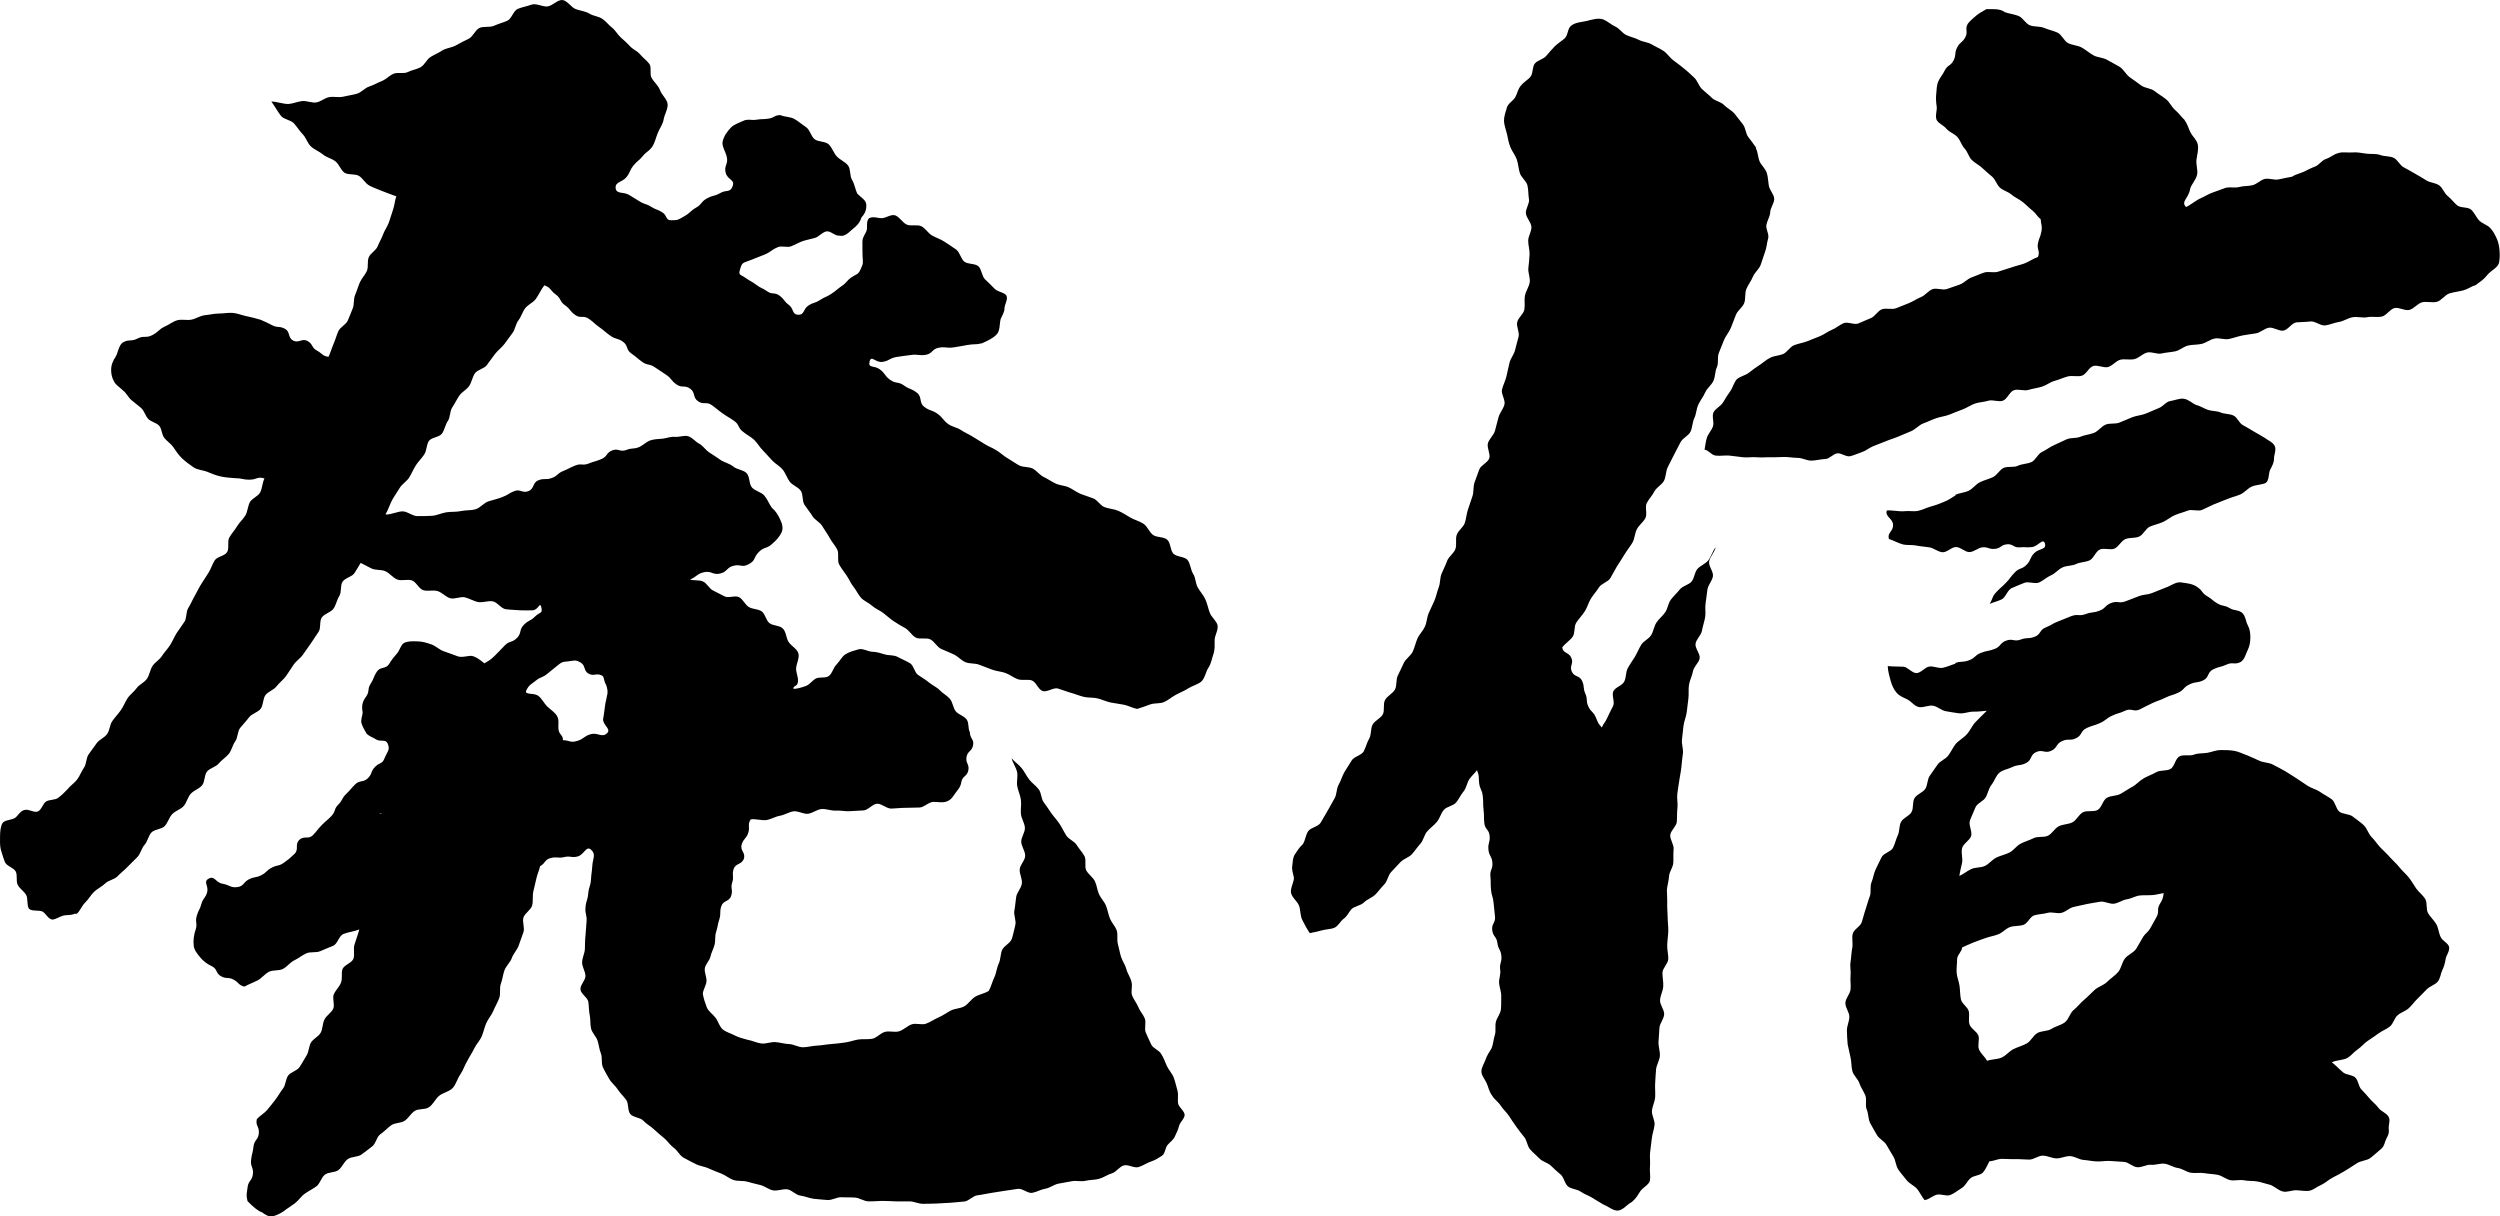
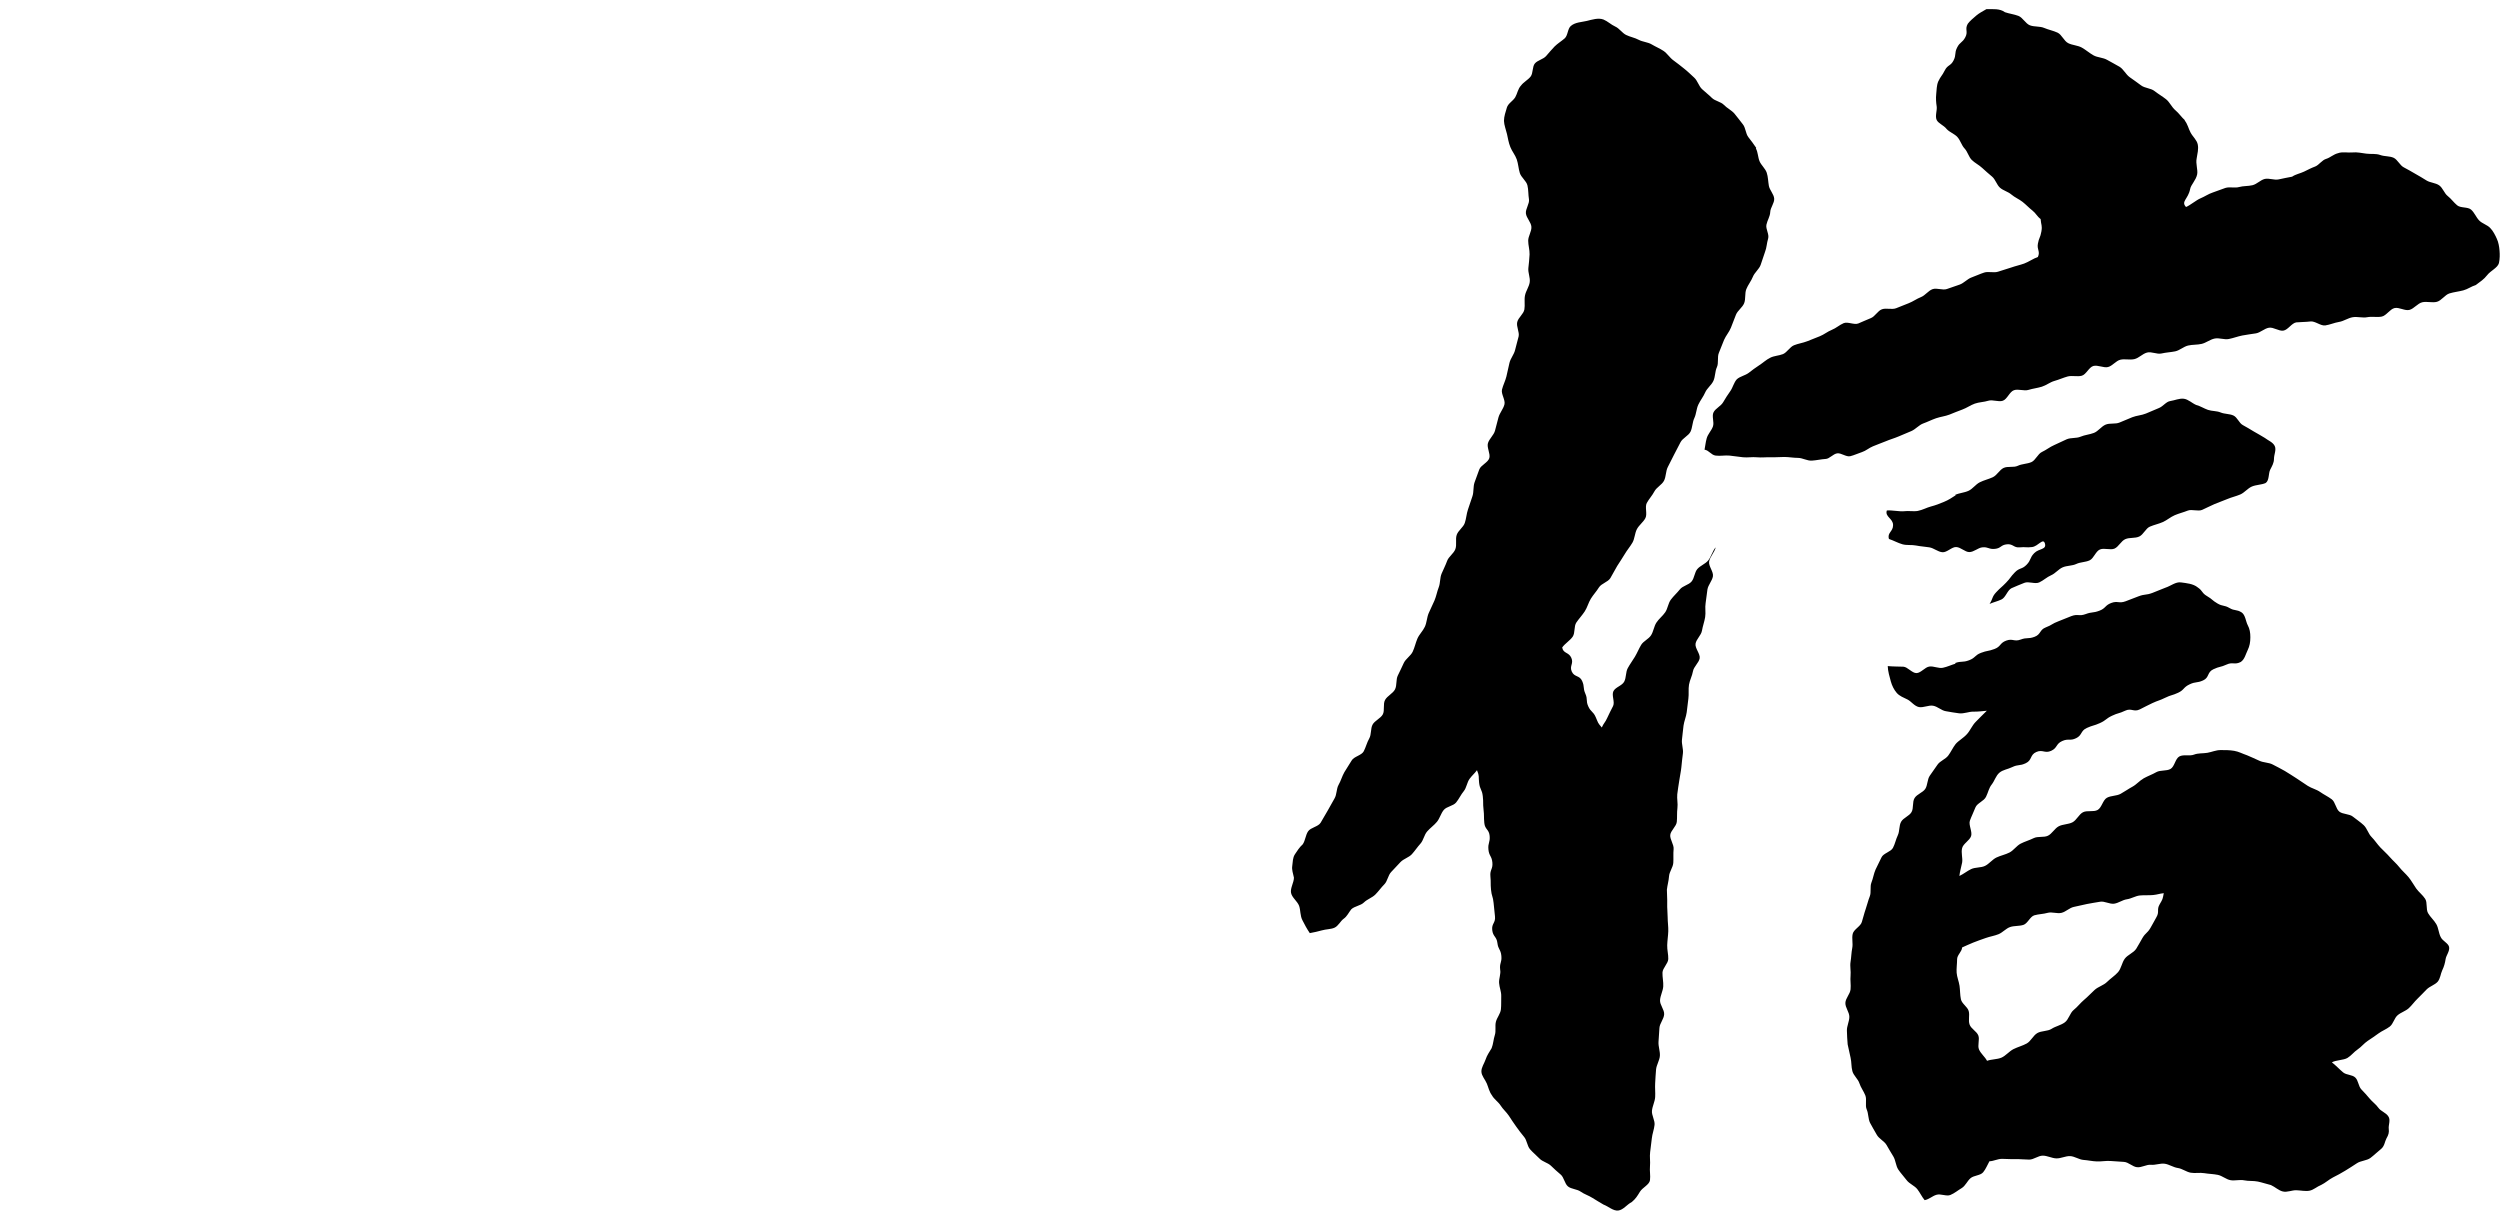
<svg xmlns="http://www.w3.org/2000/svg" width="298" height="145" viewBox="0 0 298 145" fill="none">
-   <path d="M8.889 108.92C8.471 109.138 7.908 109.029 7.49 109.156C7.018 109.302 6.618 109.611 6.218 109.611C5.746 109.538 5.528 108.975 5.11 108.684C4.729 108.43 3.82 108.684 3.457 108.321C3.166 107.903 3.366 107.103 3.112 106.667C2.857 106.231 2.348 105.941 2.112 105.468C1.876 104.996 2.112 104.36 1.876 103.888C1.64 103.415 0.786 103.252 0.586 102.761C0.386 102.271 0.259 101.762 0.096 101.271C-0.032 100.745 0.005 100.163 0.005 99.727C0.005 99.182 0.059 98.546 0.277 98.147C0.495 97.747 1.277 97.765 1.731 97.529C2.112 97.329 2.385 96.639 2.93 96.548C3.402 96.402 4.074 96.911 4.51 96.73C4.965 96.53 5.11 95.767 5.51 95.53C5.909 95.294 6.563 95.385 6.945 95.094C7.326 94.804 7.69 94.459 8.035 94.095C8.362 93.659 8.871 93.35 9.198 92.914C9.525 92.478 9.707 91.933 10.015 91.497C10.324 91.061 10.252 90.334 10.579 89.898C10.906 89.462 11.214 89.026 11.523 88.59C11.832 88.154 12.468 87.936 12.777 87.482C13.086 87.028 13.086 86.374 13.395 85.938C13.704 85.502 14.085 85.102 14.394 84.666C14.703 84.23 14.903 83.703 15.193 83.249C15.484 82.795 15.975 82.468 16.283 82.031C16.592 81.596 17.21 81.359 17.519 80.905C17.828 80.451 17.882 79.851 18.173 79.397C18.463 78.943 19.009 78.652 19.299 78.198C19.59 77.744 19.99 77.344 20.28 76.89C20.571 76.436 20.771 75.909 21.062 75.455C21.352 75.001 21.697 74.564 21.988 74.11C22.279 73.656 22.152 72.929 22.442 72.475C22.733 72.021 22.933 71.512 23.205 71.04C23.478 70.567 23.696 70.077 23.987 69.623C24.277 69.168 24.568 68.714 24.859 68.26C25.149 67.806 25.295 67.279 25.585 66.807C25.876 66.334 26.803 66.28 27.075 65.807C27.348 65.335 27.075 64.554 27.329 64.082C27.584 63.609 27.984 63.209 28.256 62.737C28.529 62.265 28.983 61.901 29.255 61.429C29.528 60.957 29.528 60.339 29.782 59.867C30.037 59.394 30.763 59.176 31.018 58.686C31.272 58.195 31.272 57.505 31.526 57.032C30.691 56.76 30.618 57.178 29.746 57.178C28.874 57.178 28.874 56.996 27.984 56.996C27.402 56.96 26.857 56.905 26.312 56.796C25.749 56.669 25.24 56.469 24.732 56.251C24.223 56.033 23.551 56.033 23.078 55.706C22.606 55.379 22.115 55.034 21.697 54.634C21.28 54.234 20.953 53.744 20.625 53.253C20.335 52.854 19.881 52.581 19.572 52.181C19.263 51.782 19.299 51.109 18.972 50.746C18.645 50.383 18.009 50.292 17.664 49.929C17.319 49.565 17.21 48.984 16.828 48.639C16.447 48.294 16.047 48.021 15.666 47.694C15.284 47.367 15.084 46.858 14.666 46.549C14.267 46.15 13.831 45.913 13.613 45.514C13.322 45.005 13.249 44.533 13.249 44.097C13.249 43.461 13.467 43.007 13.776 42.534C14.067 42.08 14.121 41.208 14.63 40.826C15.411 40.39 15.611 40.754 16.392 40.354C17.174 39.954 17.392 40.354 18.173 39.936C18.954 39.518 18.845 39.319 19.645 38.919C20.171 38.701 20.607 38.319 21.134 38.174C21.661 38.029 22.279 38.21 22.824 38.101C23.369 37.992 23.859 37.629 24.423 37.574C24.986 37.52 25.531 37.374 26.094 37.374C26.657 37.374 27.221 37.247 27.784 37.302C28.347 37.356 28.874 37.593 29.437 37.702C30 37.81 30.509 37.956 31.072 38.119C31.762 38.428 31.781 38.428 32.453 38.773C33.125 39.119 33.289 38.828 33.961 39.191C34.633 39.555 34.27 40.227 34.942 40.59C35.614 40.954 35.977 40.281 36.65 40.645C37.322 41.008 37.104 41.426 37.776 41.789C38.448 42.153 38.394 42.425 39.157 42.534C39.393 42.044 39.557 41.444 39.775 40.954C39.993 40.463 40.12 39.936 40.338 39.464C40.556 38.992 41.228 38.701 41.446 38.228C41.664 37.756 41.846 37.247 42.046 36.757C42.245 36.266 42.118 35.63 42.336 35.14C42.554 34.649 42.681 34.141 42.9 33.65C43.117 33.16 43.535 32.76 43.735 32.288C43.935 31.815 43.753 31.161 43.953 30.671C44.153 30.18 44.807 29.871 45.007 29.381C45.207 28.89 45.479 28.436 45.661 27.945C45.843 27.455 46.17 27.019 46.351 26.528C46.533 26.038 46.66 25.511 46.842 25.02C47.024 24.53 47.06 23.894 47.242 23.403C46.715 23.203 46.115 23.004 45.588 22.786C45.062 22.567 44.535 22.386 44.044 22.131C43.554 21.877 43.263 21.259 42.791 20.969C42.318 20.678 41.519 20.896 41.065 20.587C40.61 20.278 40.429 19.57 39.974 19.225C39.52 18.879 38.921 18.77 38.485 18.407C38.049 18.044 37.486 17.844 37.068 17.462C36.65 17.081 36.504 16.445 36.105 16.027C35.705 15.609 35.432 15.155 35.051 14.719C34.669 14.283 33.87 14.265 33.507 13.829C33.143 13.393 32.689 12.557 32.344 12.103C32.889 12.085 33.852 12.43 34.397 12.393C34.942 12.357 35.469 12.103 36.014 12.048C36.559 11.994 37.158 12.284 37.685 12.212C38.212 12.139 38.721 11.667 39.248 11.576C39.775 11.485 40.392 11.649 40.919 11.521C41.446 11.394 42.009 11.322 42.536 11.176C43.063 11.031 43.481 10.486 43.99 10.322C44.498 10.159 44.989 9.868 45.498 9.668C46.006 9.468 46.406 9.014 46.897 8.796C47.387 8.578 48.114 8.833 48.586 8.596C49.059 8.36 49.658 8.269 50.13 8.015C50.603 7.761 50.857 7.088 51.311 6.798C51.766 6.507 52.292 6.307 52.747 5.998C53.237 5.708 53.873 5.689 54.364 5.399C54.854 5.108 55.363 4.872 55.871 4.618C56.38 4.363 56.635 3.6 57.125 3.346C57.616 3.091 58.361 3.309 58.887 3.073C59.414 2.837 59.959 2.692 60.468 2.474C60.977 2.256 61.195 1.275 61.722 1.057C62.248 0.839 62.83 0.748 63.375 0.548C63.974 0.366 64.683 0.839 65.264 0.766C65.864 0.693 66.463 -0.052 67.045 0.003C67.626 0.057 68.08 0.893 68.644 1.093C69.207 1.293 69.788 1.329 70.315 1.656C70.751 1.911 71.351 1.947 71.787 2.238C72.223 2.528 72.532 2.964 72.95 3.291C73.367 3.618 73.603 4.109 73.985 4.454C74.367 4.799 74.748 5.126 75.093 5.508C75.439 5.889 75.984 6.089 76.311 6.489C76.638 6.889 77.092 7.197 77.401 7.615C77.709 8.033 77.401 8.833 77.673 9.287C77.982 9.832 78.472 10.195 78.672 10.74C78.872 11.322 79.526 11.83 79.581 12.412C79.635 12.993 79.199 13.647 79.108 14.228C79.018 14.81 78.636 15.282 78.4 15.864C78.182 16.39 78.073 17.008 77.728 17.517C77.255 18.134 77.092 18.026 76.601 18.625C76.111 19.225 75.984 19.134 75.493 19.752C75.002 20.369 75.166 20.496 74.675 21.114C74.185 21.732 73.295 21.659 73.385 22.44C73.476 23.167 74.33 22.84 74.966 23.222C75.602 23.603 75.602 23.603 76.238 24.003C76.874 24.402 76.965 24.239 77.6 24.639C78.236 25.038 78.309 24.911 78.945 25.311C79.581 25.711 79.29 26.274 80.035 26.256C80.871 26.256 80.889 26.165 81.616 25.747C82.342 25.329 82.251 25.166 82.978 24.748C83.705 24.33 83.541 24.039 84.286 23.64C85.031 23.24 85.14 23.422 85.867 23.004C86.594 22.586 87.011 23.004 87.32 22.222C87.647 21.369 86.739 21.477 86.503 20.605C86.267 19.733 86.848 19.57 86.63 18.698C86.485 18.044 86.012 17.426 86.139 16.863C86.267 16.263 86.684 15.664 87.121 15.21C87.502 14.81 88.138 14.628 88.756 14.337C89.464 14.174 89.482 14.374 90.191 14.265C90.9 14.156 90.918 14.247 91.626 14.138C92.335 14.029 92.298 13.72 93.025 13.72C93.534 13.956 94.188 13.901 94.678 14.174C95.169 14.446 95.605 14.846 96.077 15.155C96.55 15.464 96.659 16.245 97.095 16.59C97.531 16.936 98.385 16.826 98.784 17.208C99.184 17.59 99.366 18.225 99.747 18.643C100.129 19.061 100.765 19.297 101.092 19.733C101.419 20.169 101.273 20.969 101.564 21.441C101.855 21.913 101.946 22.567 102.182 23.076C102.691 23.585 103.217 23.858 103.254 24.348C103.308 24.893 103.163 25.42 102.691 25.91C102.473 26.637 102.036 26.982 101.655 27.291C101.219 27.636 100.765 28.254 100.038 28.091C99.529 28.145 99.002 27.491 98.512 27.582C98.021 27.673 97.622 28.218 97.131 28.363C96.641 28.509 96.15 28.581 95.678 28.745C95.205 28.908 94.769 29.181 94.297 29.362C93.825 29.544 93.171 29.253 92.698 29.471C91.862 29.835 91.935 30.016 91.099 30.362C90.264 30.707 90.245 30.689 89.391 31.034C88.538 31.379 88.465 31.234 88.211 32.124C87.993 32.851 88.265 32.687 88.865 33.123C89.464 33.559 89.537 33.486 90.136 33.941C90.736 34.395 90.827 34.286 91.445 34.722C92.062 35.158 92.335 34.795 92.934 35.249C93.534 35.703 93.407 35.885 94.024 36.339C94.642 36.793 94.388 37.502 95.151 37.52C95.914 37.538 95.714 36.848 96.35 36.43C96.986 36.012 97.113 36.175 97.749 35.758C98.385 35.34 98.457 35.449 99.111 35.013C99.766 34.577 99.711 34.522 100.347 34.086C100.983 33.65 100.874 33.486 101.51 33.05C102.145 32.614 102.254 32.796 102.581 32.106C102.945 31.343 102.854 31.361 102.818 30.525C102.781 29.689 102.818 29.689 102.8 28.835C102.8 28.291 103.09 27.982 103.272 27.564C103.454 27.146 103.199 26.401 103.581 26.02C104.09 25.729 104.744 26.056 105.18 26.001C105.688 25.947 106.233 25.511 106.724 25.674C107.233 25.874 107.578 26.528 108.068 26.764C108.559 27 109.322 26.728 109.812 26.964C110.303 27.2 110.63 27.8 111.102 28.073C111.575 28.345 112.138 28.509 112.592 28.817C113.046 29.126 113.519 29.417 113.973 29.744C114.427 30.071 114.518 30.834 114.936 31.179C115.354 31.524 116.226 31.379 116.625 31.742C117.025 32.106 117.025 32.923 117.425 33.305C117.825 33.686 118.224 34.068 118.606 34.468C119.005 34.813 119.768 34.867 119.968 35.249C120.186 35.667 119.732 36.303 119.732 36.775C119.732 37.211 119.478 37.556 119.278 38.029C119.114 38.664 119.242 39.428 118.769 39.9C118.333 40.336 117.715 40.627 117.061 40.917C116.226 41.117 116.189 40.972 115.354 41.117C114.518 41.263 114.518 41.281 113.664 41.408C112.81 41.535 112.774 41.299 111.92 41.444C111.066 41.59 111.175 42.171 110.321 42.298C109.467 42.425 109.431 42.189 108.577 42.316C107.723 42.443 107.723 42.407 106.869 42.552C106.015 42.698 106.07 42.988 105.216 43.134C104.362 43.279 103.853 42.262 103.653 43.097C103.454 43.933 104.18 43.515 104.871 44.024C105.561 44.533 105.398 44.769 106.106 45.278C106.815 45.786 107.051 45.441 107.759 45.95C108.468 46.459 108.595 46.277 109.285 46.804C109.976 47.331 109.485 47.985 110.194 48.511C110.902 49.038 111.048 48.82 111.756 49.329C112.465 49.838 112.32 50.019 113.028 50.546C113.464 50.873 114.082 50.946 114.536 51.255C114.99 51.564 115.499 51.764 115.953 52.054C116.407 52.345 116.88 52.617 117.334 52.908C117.788 53.199 118.297 53.38 118.769 53.671C119.242 53.962 119.623 54.343 120.095 54.616C120.568 54.889 121.004 55.215 121.476 55.47C121.949 55.724 122.621 55.615 123.093 55.851C123.566 56.088 123.911 56.614 124.401 56.851C124.892 57.087 125.328 57.396 125.818 57.632C126.309 57.868 126.89 57.868 127.381 58.086C127.871 58.304 128.307 58.667 128.798 58.867C129.289 59.067 129.815 59.212 130.324 59.412C130.833 59.612 131.16 60.266 131.65 60.448C132.177 60.648 132.777 60.666 133.285 60.884C133.794 61.102 134.285 61.429 134.757 61.702C135.229 61.974 135.829 62.119 136.301 62.428C136.774 62.737 136.974 63.409 137.428 63.755C137.882 64.1 138.718 63.954 139.136 64.336C139.554 64.717 139.481 65.571 139.862 65.989C140.244 66.407 141.225 66.316 141.57 66.77C141.915 67.225 141.915 67.915 142.224 68.406C142.533 68.896 142.497 69.532 142.769 70.022C143.042 70.513 143.441 70.913 143.678 71.44C143.914 71.966 144.005 72.511 144.204 73.038C144.404 73.565 144.968 73.965 145.131 74.51C145.24 75.109 144.804 75.709 144.786 76.272C144.768 76.872 144.84 77.399 144.641 77.962C144.441 78.525 144.386 79.088 144.041 79.597C143.732 80.051 143.641 80.851 143.169 81.269C142.715 81.614 142.097 81.759 141.643 82.05C141.17 82.359 140.643 82.558 140.171 82.813C139.699 83.067 139.245 83.467 138.754 83.685C138.264 83.903 137.61 83.776 137.083 83.975C136.556 84.175 136.083 84.339 135.556 84.502C135.011 84.412 134.539 84.121 134.012 84.012C133.485 83.903 132.94 83.848 132.395 83.739C131.85 83.63 131.36 83.376 130.833 83.249C130.306 83.122 129.725 83.194 129.198 83.067C128.671 82.94 128.162 82.722 127.635 82.577C127.108 82.431 126.6 82.213 126.091 82.068C125.582 81.922 124.819 82.54 124.292 82.377C123.765 82.213 123.493 81.269 122.984 81.105C122.476 80.941 121.822 81.141 121.313 80.96C120.804 80.778 120.35 80.396 119.841 80.215C119.332 80.033 118.751 80.015 118.242 79.815C117.734 79.615 117.207 79.433 116.716 79.234C116.226 79.034 115.554 79.143 115.063 78.925C114.572 78.707 114.173 78.234 113.682 77.998C113.192 77.762 112.665 77.58 112.174 77.344C111.684 77.108 111.393 76.472 110.902 76.218C110.412 75.963 109.631 76.254 109.158 76C108.686 75.745 108.377 75.146 107.905 74.873C107.432 74.619 106.978 74.346 106.542 74.056C106.106 73.765 105.706 73.402 105.289 73.075C104.871 72.748 104.344 72.566 103.944 72.203C103.544 71.839 102.981 71.639 102.636 71.258C102.291 70.876 102.055 70.331 101.728 69.932C101.401 69.532 101.201 69.005 100.892 68.569C100.583 68.133 100.256 67.697 100.002 67.243C99.784 66.734 100.038 66.007 99.802 65.517C99.566 65.026 99.148 64.608 98.893 64.118C98.639 63.627 98.294 63.191 98.021 62.719C97.749 62.246 97.113 61.974 96.84 61.52C96.568 61.066 96.205 60.648 95.896 60.175C95.587 59.703 95.769 58.94 95.442 58.486C95.115 58.032 94.46 57.85 94.133 57.414C93.806 56.978 93.643 56.397 93.298 55.979C92.952 55.561 92.426 55.288 92.044 54.889C91.663 54.489 91.317 54.071 90.936 53.689C90.554 53.308 90.282 52.799 89.882 52.418C89.482 52.036 88.974 51.818 88.556 51.455C87.92 50.964 88.156 50.619 87.502 50.165C86.848 49.711 86.812 49.747 86.139 49.275C85.467 48.802 85.504 48.766 84.85 48.294C84.195 47.821 83.85 48.294 83.196 47.821C82.542 47.349 82.924 46.804 82.27 46.331C81.616 45.859 81.307 46.295 80.635 45.823C79.962 45.35 80.108 45.169 79.436 44.696C78.763 44.224 78.745 44.26 78.073 43.788C77.401 43.315 77.201 43.606 76.547 43.134C75.893 42.661 75.929 42.607 75.257 42.135C74.585 41.662 74.912 41.208 74.258 40.736C73.603 40.263 73.44 40.499 72.768 40.027C72.096 39.555 72.15 39.5 71.478 39.028C70.806 38.555 70.878 38.483 70.206 38.01C69.534 37.538 69.207 38.01 68.553 37.538C67.899 37.066 68.026 36.866 67.354 36.393C66.681 35.921 66.918 35.594 66.245 35.103C65.573 34.613 65.664 34.268 64.883 34.013C64.538 34.431 64.174 35.249 63.847 35.667C63.52 36.085 62.921 36.321 62.594 36.757C62.267 37.193 62.121 37.774 61.794 38.192C61.467 38.61 61.413 39.264 61.086 39.7C60.759 40.136 60.45 40.572 60.123 41.008C59.796 41.444 59.323 41.771 58.996 42.207C58.669 42.643 58.342 43.079 58.033 43.515C57.725 43.951 56.925 44.06 56.616 44.496C56.308 44.932 56.235 45.55 55.926 46.004C55.617 46.459 55.054 46.713 54.745 47.167C54.436 47.621 54.218 48.112 53.909 48.566C53.6 49.02 53.691 49.729 53.383 50.183C53.074 50.637 53.001 51.218 52.692 51.673C52.383 52.127 51.402 52.127 51.111 52.581C50.821 53.035 50.875 53.726 50.566 54.18C50.258 54.634 49.858 55.016 49.567 55.47C49.276 55.924 49.077 56.433 48.786 56.905C48.495 57.377 47.95 57.668 47.66 58.141C47.369 58.613 47.06 59.049 46.788 59.521C46.515 59.994 46.242 60.848 45.952 61.32C46.533 61.393 47.46 60.92 48.041 60.957C48.623 60.993 49.167 61.52 49.749 61.52C50.33 61.52 50.912 61.52 51.493 61.483C52.074 61.447 52.619 61.157 53.201 61.066C53.782 60.975 54.364 61.047 54.945 60.92C55.526 60.793 56.126 60.866 56.689 60.702C57.252 60.539 57.67 59.939 58.233 59.758C58.797 59.576 59.342 59.467 59.887 59.249C60.632 58.958 60.577 58.831 61.304 58.54C62.031 58.249 62.267 58.831 62.993 58.54C63.72 58.249 63.447 57.541 64.174 57.25C64.901 56.96 65.028 57.25 65.773 56.978C66.518 56.705 66.409 56.433 67.136 56.142C67.862 55.851 67.844 55.779 68.571 55.488C69.298 55.197 69.443 55.542 70.17 55.252C70.897 54.961 70.933 55.034 71.678 54.725C72.423 54.416 72.241 53.98 72.968 53.689C73.694 53.399 73.912 53.926 74.657 53.635C75.402 53.344 75.511 53.58 76.238 53.272C76.71 53.035 77.074 52.636 77.528 52.49C78.018 52.327 78.491 52.345 78.981 52.291C79.472 52.236 79.944 52.018 80.453 52.072C80.962 52.127 81.543 51.854 82.034 52C82.524 52.145 82.869 52.636 83.342 52.89C83.778 53.108 84.068 53.599 84.504 53.907C84.995 54.198 85.431 54.525 85.903 54.834C86.376 55.143 86.975 55.252 87.411 55.615C87.847 55.979 88.592 55.997 88.992 56.396C89.391 56.796 89.264 57.705 89.646 58.122C90.027 58.54 90.754 58.649 91.118 59.085C91.481 59.521 91.681 60.066 92.008 60.539C92.516 60.957 92.771 61.447 92.971 61.865C93.225 62.392 93.407 62.955 93.152 63.482C92.953 63.9 92.589 64.372 92.08 64.79C91.408 65.462 91.081 65.135 90.427 65.826C89.773 66.516 90.1 66.788 89.264 67.243C88.429 67.697 88.392 67.243 87.502 67.424C86.612 67.606 86.721 68.169 85.831 68.369C84.94 68.569 84.813 68.006 83.923 68.206C83.033 68.406 83.105 68.733 82.251 69.078C82.742 69.241 83.251 69.096 83.759 69.296C84.268 69.496 84.522 70.168 84.995 70.386C85.467 70.604 85.885 70.858 86.376 71.094C86.866 71.331 87.629 70.931 88.102 71.185C88.574 71.44 88.792 72.057 89.246 72.348C89.7 72.639 90.354 72.566 90.79 72.875C91.227 73.184 91.299 73.947 91.717 74.274C92.135 74.601 92.862 74.528 93.261 74.873C93.734 75.273 93.697 76.091 94.006 76.527C94.333 77.017 95.024 77.344 95.169 77.889C95.314 78.434 94.951 79.052 94.896 79.651C94.86 80.197 95.26 80.869 95.078 81.45C94.987 81.832 94.442 81.777 94.606 82.122C95.114 82.086 95.569 81.941 96.041 81.777C96.513 81.614 96.786 81.141 97.24 80.887C97.658 80.651 98.421 80.887 98.821 80.56C99.202 80.269 99.311 79.633 99.675 79.252C100.074 78.852 100.347 78.271 100.765 77.998C101.237 77.689 101.855 77.544 102.345 77.399C102.836 77.253 103.454 77.671 103.98 77.689C104.507 77.707 104.925 77.835 105.452 77.998C105.924 78.162 106.542 78.035 107.033 78.325C107.505 78.58 108.014 78.779 108.468 79.052C108.922 79.325 108.995 80.142 109.431 80.451C109.867 80.76 110.321 80.996 110.721 81.341C111.121 81.686 111.647 81.886 112.011 82.268C112.374 82.649 112.883 82.904 113.228 83.303C113.573 83.703 113.591 84.357 113.918 84.775C114.245 85.193 114.954 85.338 115.245 85.792C115.535 86.246 115.354 86.81 115.608 87.282C115.608 88.045 116.135 88.1 115.989 88.845C115.844 89.589 115.335 89.499 115.208 90.243C115.081 90.988 115.572 91.079 115.426 91.824C115.281 92.569 114.718 92.478 114.591 93.223C114.5 93.859 114.136 94.168 113.864 94.567C113.537 95.022 113.373 95.349 112.81 95.549C112.338 95.712 111.884 95.585 111.266 95.585C110.703 95.585 110.139 96.257 109.594 96.257C109.049 96.257 108.468 96.293 107.923 96.293C107.378 96.293 106.815 96.366 106.251 96.384C105.688 96.403 105.107 95.785 104.562 95.803C104.017 95.821 103.49 96.566 102.927 96.602C102.363 96.639 101.818 96.657 101.273 96.693C100.728 96.729 100.147 96.584 99.602 96.621C99.057 96.657 98.457 96.384 97.912 96.439C97.367 96.493 96.84 96.948 96.295 97.002C95.75 97.056 95.133 96.639 94.588 96.711C94.043 96.784 93.516 97.147 92.971 97.238C92.426 97.329 91.917 97.656 91.372 97.747C90.827 97.838 90.009 97.565 89.482 97.674C89.064 98.328 89.428 98.546 89.192 99.273C88.956 100 88.647 99.909 88.41 100.654C88.174 101.399 88.919 101.635 88.665 102.362C88.41 103.088 87.684 102.87 87.448 103.597C87.211 104.324 87.52 104.433 87.284 105.178C87.048 105.922 87.393 106.032 87.157 106.776C86.921 107.521 86.212 107.285 85.976 108.03C85.74 108.775 85.976 108.848 85.74 109.592C85.504 110.337 85.594 110.356 85.358 111.1C85.195 111.573 85.304 112.118 85.177 112.608C85.049 113.099 84.795 113.535 84.686 114.025C84.577 114.516 84.087 114.934 84.014 115.424C83.941 115.915 84.25 116.46 84.214 116.969C84.177 117.477 83.796 117.968 83.778 118.477C83.868 119.022 84.068 119.603 84.25 120.075C84.432 120.548 84.995 120.911 85.304 121.329C85.613 121.747 85.758 122.383 86.158 122.71C86.557 123.037 87.139 123.182 87.611 123.436C88.065 123.673 88.592 123.8 89.119 123.945C89.664 124.036 90.191 124.309 90.736 124.381C91.281 124.454 91.881 124.181 92.426 124.218C92.971 124.254 93.516 124.436 94.061 124.454C94.606 124.472 95.169 124.835 95.714 124.835C96.259 124.835 96.822 124.654 97.385 124.636C97.949 124.617 98.494 124.49 99.039 124.454C99.584 124.418 100.147 124.345 100.692 124.272C101.237 124.2 101.764 124 102.309 123.909C102.854 123.818 103.435 123.927 103.98 123.818C104.525 123.709 104.943 123.146 105.488 123C106.033 122.855 106.651 123.091 107.178 122.928C107.705 122.764 108.123 122.31 108.65 122.11C109.177 121.91 109.867 122.219 110.394 122.019C110.921 121.82 111.375 121.492 111.884 121.274C112.392 121.056 112.846 120.711 113.337 120.457C113.828 120.203 114.482 120.221 114.954 119.948C115.426 119.676 115.753 119.113 116.226 118.822C116.698 118.531 117.388 118.422 117.861 118.113C118.133 117.623 118.297 116.969 118.533 116.478C118.769 115.988 118.806 115.37 119.042 114.879C119.278 114.389 119.242 113.771 119.441 113.262C119.641 112.754 120.423 112.445 120.604 111.918C120.786 111.391 120.877 110.828 121.022 110.283C121.167 109.738 120.804 109.084 120.913 108.539C121.022 107.994 121.04 107.449 121.131 106.904C121.222 106.359 121.731 105.886 121.803 105.323C121.876 104.76 121.513 104.197 121.549 103.633C121.585 103.07 122.203 102.561 122.203 101.998C122.203 101.435 121.749 100.89 121.731 100.345C121.712 99.8 122.203 99.219 122.167 98.655C122.13 98.092 121.749 97.583 121.694 97.02C121.64 96.457 121.767 95.894 121.694 95.349C121.622 94.804 121.367 94.277 121.258 93.732C121.149 93.187 121.349 92.587 121.24 92.042C121.131 91.497 120.713 90.934 120.586 90.389C120.931 90.807 121.476 91.17 121.803 91.588C122.13 92.006 122.366 92.514 122.693 92.932C123.021 93.35 123.493 93.659 123.82 94.095C124.147 94.531 124.092 95.222 124.419 95.639C124.746 96.057 125.019 96.511 125.328 96.948C125.637 97.383 126.018 97.765 126.309 98.219C126.6 98.674 126.818 99.146 127.108 99.6C127.399 100.054 128.071 100.272 128.344 100.726C128.616 101.181 129.016 101.58 129.27 102.053C129.525 102.525 129.234 103.288 129.488 103.76C129.743 104.233 130.27 104.56 130.506 105.032C130.742 105.505 130.778 106.086 130.996 106.577C131.214 107.067 131.632 107.467 131.832 107.957C132.032 108.448 132.105 108.993 132.304 109.483C132.504 109.974 132.922 110.392 133.104 110.882C133.286 111.373 133.104 112.009 133.249 112.518C133.394 113.026 133.467 113.553 133.631 114.062C133.794 114.57 134.139 115.025 134.267 115.533C134.394 116.042 134.757 116.514 134.866 117.023C135.03 117.532 134.775 118.168 134.939 118.64C135.102 119.112 135.502 119.567 135.684 120.039C135.865 120.511 136.283 120.947 136.465 121.42C136.647 121.892 136.374 122.601 136.574 123.073C136.774 123.545 137.01 124.036 137.228 124.508C137.446 124.981 138.191 125.181 138.427 125.653C138.718 126.089 138.881 126.634 139.099 127.088C139.317 127.542 139.735 127.979 139.917 128.469C140.099 128.96 140.208 129.505 140.353 129.995C140.498 130.486 140.335 131.085 140.444 131.594C140.589 132.048 141.189 132.448 141.207 132.884C141.225 133.32 140.644 133.774 140.535 134.228C140.444 134.646 140.244 135.028 140.044 135.464C139.844 135.9 139.463 136.136 139.172 136.481C138.881 136.826 138.899 137.517 138.5 137.771C138.1 138.025 137.682 138.298 137.228 138.443C136.719 138.607 136.247 138.952 135.72 139.115C135.193 139.279 134.485 138.77 133.958 138.916C133.431 139.061 133.049 139.715 132.541 139.86C132.032 140.006 131.541 140.369 131.014 140.514C130.488 140.66 129.924 140.623 129.397 140.751C128.871 140.878 128.271 140.696 127.744 140.805C127.217 140.914 126.672 140.987 126.145 141.096C125.619 141.205 125.146 141.605 124.601 141.695C124.056 141.786 123.566 142.095 123.039 142.186C122.512 142.277 121.858 141.623 121.313 141.713C120.768 141.804 120.241 141.877 119.714 141.95C119.187 142.022 118.642 142.131 118.115 142.204C117.588 142.277 117.043 142.422 116.516 142.477C115.99 142.531 115.481 143.167 114.954 143.221C114.427 143.276 113.864 143.33 113.319 143.367C112.774 143.403 112.229 143.421 111.684 143.458C111.139 143.494 110.594 143.476 110.049 143.494C109.504 143.512 108.958 143.203 108.413 143.203C107.868 143.203 107.323 143.221 106.778 143.203C106.233 143.185 105.688 143.149 105.143 143.149C104.598 143.149 104.053 143.221 103.508 143.203C102.963 143.185 102.454 142.785 101.909 142.749C101.364 142.713 100.819 142.749 100.292 142.713C99.766 142.676 99.166 143.094 98.621 143.04C98.076 142.985 97.531 142.967 96.986 142.894C96.441 142.822 95.932 142.586 95.387 142.513C94.842 142.44 94.388 141.841 93.843 141.768C93.298 141.695 92.716 141.986 92.171 141.895C91.626 141.804 91.172 141.386 90.645 141.259C90.118 141.132 89.591 141.005 89.083 140.86C88.574 140.714 87.956 140.823 87.448 140.66C86.939 140.496 86.503 140.097 85.994 139.897C85.485 139.697 84.977 139.515 84.486 139.279C83.996 139.043 83.414 139.007 82.924 138.752C82.433 138.498 81.943 138.262 81.47 137.989C80.998 137.717 80.743 137.117 80.308 136.808C79.871 136.499 79.581 136.009 79.163 135.664C78.745 135.318 78.345 134.991 77.946 134.61C77.546 134.228 77.055 133.992 76.692 133.592C76.329 133.193 75.475 133.211 75.13 132.793C74.784 132.375 74.966 131.539 74.639 131.103C74.33 130.667 73.912 130.304 73.64 129.868C73.367 129.432 72.877 129.069 72.622 128.614C72.368 128.16 72.077 127.688 71.859 127.197C71.641 126.707 71.823 126.053 71.623 125.562C71.423 125.072 71.387 124.527 71.224 124.036C71.06 123.545 70.588 123.128 70.46 122.619C70.333 122.11 70.406 121.547 70.297 121.02C70.188 120.493 70.206 119.966 70.133 119.44C70.061 118.913 69.243 118.477 69.189 117.95C69.134 117.423 69.806 116.841 69.788 116.315C69.77 115.788 69.388 115.261 69.388 114.734C69.388 114.207 69.679 113.68 69.716 113.153C69.752 112.626 69.716 112.1 69.788 111.555C69.861 110.719 69.843 110.719 69.915 109.883C69.988 109.047 69.734 109.029 69.788 108.194C69.843 107.358 70.043 107.376 70.115 106.522C70.188 105.668 70.388 105.704 70.442 104.851C70.497 103.997 70.551 104.015 70.606 103.161C70.66 102.307 71.078 101.871 70.46 101.29C69.879 100.745 69.625 101.889 68.862 102.089C68.099 102.289 68.026 101.98 67.263 102.162C66.5 102.343 66.427 102.089 65.664 102.271C64.901 102.452 65.064 102.87 64.374 103.252C64.265 103.797 64.083 104.088 63.956 104.633C63.829 105.178 63.702 105.723 63.575 106.25C63.448 106.776 63.575 107.412 63.429 107.939C63.284 108.466 62.557 108.848 62.394 109.374C62.23 109.901 62.575 110.592 62.394 111.119C62.212 111.645 62.012 112.172 61.831 112.699C61.649 113.226 61.195 113.662 61.013 114.189C60.831 114.716 60.341 115.116 60.141 115.642C59.941 116.169 59.905 116.732 59.705 117.259C59.505 117.786 59.705 118.458 59.505 118.985C59.305 119.512 59.015 119.985 58.797 120.511C58.578 121.038 58.179 121.456 57.961 121.965C57.743 122.474 57.634 123.037 57.416 123.545C57.198 124.054 56.762 124.472 56.526 124.981C56.289 125.489 55.962 125.944 55.708 126.452C55.381 126.979 55.217 127.579 54.872 128.069C54.509 128.578 54.364 129.25 53.964 129.686C53.546 130.14 52.783 130.25 52.329 130.631C51.874 131.013 51.602 131.721 51.075 132.012C50.621 132.302 49.876 132.121 49.422 132.43C48.968 132.739 48.695 133.284 48.241 133.592C47.787 133.901 47.078 133.81 46.624 134.137C46.17 134.464 45.806 134.882 45.352 135.191C44.898 135.5 44.807 136.318 44.371 136.645C43.935 136.972 43.517 137.317 43.081 137.626C42.645 137.935 41.9 137.844 41.446 138.171C40.992 138.498 40.792 139.115 40.356 139.461C39.92 139.806 39.157 139.679 38.721 140.024C38.285 140.369 38.158 141.078 37.722 141.405C37.286 141.732 36.777 141.968 36.323 142.295C35.868 142.622 35.578 143.112 35.142 143.439C34.706 143.767 34.215 144.057 33.779 144.402C33.38 144.675 32.889 144.893 32.507 144.984C32.035 145.075 31.581 144.766 31.236 144.511C30.782 144.366 30.273 143.948 29.51 143.185C29.31 142.386 29.419 142.349 29.51 141.532C29.601 140.714 30.055 140.769 30.146 139.951C30.236 139.134 29.837 139.097 29.928 138.28C30.018 137.462 30.127 137.48 30.218 136.663C30.309 135.845 30.781 135.9 30.854 135.082C30.927 134.265 30.418 134.192 30.618 133.393C30.981 132.993 31.49 132.72 31.835 132.321C32.18 131.921 32.507 131.485 32.834 131.067C33.161 130.649 33.416 130.159 33.743 129.741C34.07 129.323 34.033 128.651 34.342 128.215C34.651 127.779 35.396 127.651 35.705 127.197C36.014 126.743 36.25 126.271 36.541 125.816C36.831 125.362 36.795 124.726 37.068 124.272C37.34 123.818 37.976 123.564 38.23 123.091C38.485 122.619 38.43 122.001 38.684 121.511C38.939 121.02 39.502 120.711 39.72 120.239C39.938 119.767 39.575 119.003 39.793 118.513C40.011 118.022 40.447 117.641 40.647 117.132C40.846 116.623 40.647 116.006 40.828 115.515C41.01 115.025 41.973 114.77 42.136 114.262C42.3 113.753 42.1 113.135 42.245 112.627C42.391 112.118 42.7 111.318 42.827 110.792C42.318 111.01 41.428 111.119 40.919 111.337C40.41 111.555 40.229 112.518 39.72 112.736C39.211 112.954 38.703 113.135 38.194 113.371C37.685 113.608 37.013 113.408 36.504 113.644C35.996 113.88 35.56 114.243 35.069 114.48C34.579 114.716 34.215 115.243 33.725 115.497C33.234 115.751 32.544 115.588 32.053 115.842C31.563 116.097 31.199 116.605 30.709 116.86C30.218 117.114 29.619 117.332 29.128 117.605C28.401 117.423 28.492 117.114 27.838 116.769C27.184 116.424 27.003 116.732 26.349 116.369C25.694 116.006 25.949 115.533 25.277 115.188C24.641 114.898 24.241 114.552 23.878 114.134C23.478 113.644 23.114 113.244 23.078 112.59C23.042 112.045 23.096 111.427 23.333 110.773C23.551 110.028 23.242 109.956 23.442 109.211C23.641 108.466 23.805 108.502 24.005 107.757C24.205 107.013 24.495 107.085 24.695 106.34C24.895 105.595 24.186 105.123 24.859 104.742C25.604 104.324 25.676 105.196 26.53 105.341C27.384 105.486 27.457 105.85 28.292 105.741C29.055 105.65 29.001 105.159 29.673 104.814C30.345 104.469 30.454 104.669 31.145 104.324C31.835 103.979 31.726 103.76 32.417 103.415C33.107 103.07 33.252 103.27 33.87 102.816C34.488 102.362 34.542 102.325 35.105 101.78C35.669 101.235 35.105 100.69 35.669 100.127C36.232 99.564 36.759 100.109 37.304 99.546C37.849 98.982 37.794 98.928 38.339 98.365C38.884 97.801 38.939 97.856 39.484 97.293C40.029 96.73 39.775 96.457 40.32 95.912C40.865 95.367 40.701 95.185 41.264 94.64C41.828 94.095 41.791 94.041 42.336 93.496C42.881 92.951 43.281 93.314 43.844 92.769C44.407 92.224 44.153 91.969 44.716 91.406C45.279 90.843 45.552 91.116 45.843 90.371C46.152 89.589 46.551 89.39 46.206 88.626C45.952 88.045 45.37 88.481 44.825 88.136C44.28 87.791 44.208 87.882 43.717 87.482C43.499 87.119 43.227 86.646 43.099 86.246C42.954 85.811 43.227 85.284 43.227 84.902C43.081 84.139 43.19 83.63 43.644 83.031C44.099 82.377 43.753 82.159 44.189 81.487C44.626 80.814 44.48 80.723 44.916 80.069C45.352 79.415 45.97 79.797 46.388 79.143C46.678 78.652 46.969 78.289 47.278 77.944C47.678 77.526 47.769 76.817 48.205 76.618C48.677 76.399 49.276 76.436 49.803 76.454C50.276 76.454 50.803 76.599 51.33 76.781C51.929 76.963 52.383 77.471 52.91 77.635C53.51 77.835 54.055 78.053 54.563 78.234C55.181 78.453 55.962 78.035 56.435 78.234C57.143 78.507 57.398 78.834 57.743 79.07C58.451 78.634 58.433 78.689 59.033 78.107C59.632 77.526 59.596 77.508 60.177 76.926C60.759 76.345 61.049 76.636 61.631 76.036C62.212 75.436 61.849 75.091 62.43 74.492C63.011 73.892 63.193 74.074 63.775 73.493C64.356 72.911 64.719 73.184 64.519 72.366C64.338 71.658 64.211 72.711 63.484 72.748C62.757 72.784 62.739 72.748 62.012 72.748C61.449 72.693 60.831 72.693 60.286 72.621C59.741 72.548 59.269 71.767 58.724 71.676C58.179 71.585 57.561 71.857 57.016 71.767C56.471 71.676 55.962 71.331 55.417 71.203C54.872 71.076 54.2 71.458 53.673 71.312C53.146 71.167 52.692 70.622 52.165 70.459C51.638 70.295 50.984 70.513 50.457 70.35C49.931 70.186 49.622 69.368 49.095 69.187C48.568 69.005 47.859 69.278 47.351 69.078C46.842 68.878 46.46 68.333 45.952 68.097C45.443 67.861 44.753 68.006 44.262 67.751C43.772 67.497 43.481 67.352 42.99 67.097C42.718 67.57 42.554 67.824 42.264 68.296C41.973 68.769 41.119 68.878 40.828 69.35C40.538 69.823 40.737 70.586 40.447 71.04C40.156 71.494 40.065 72.094 39.757 72.548C39.448 73.002 38.666 73.147 38.358 73.602C38.049 74.056 38.285 74.855 37.976 75.309C37.667 75.763 37.376 76.218 37.068 76.672C36.759 77.126 36.432 77.562 36.123 78.016C35.814 78.471 35.305 78.779 34.996 79.234C34.688 79.688 34.397 80.16 34.088 80.596C33.779 81.032 33.289 81.377 32.962 81.814C32.635 82.249 31.944 82.431 31.635 82.867C31.326 83.303 31.399 84.048 31.072 84.484C30.745 84.92 30.018 85.066 29.691 85.502C29.364 85.938 28.983 86.337 28.638 86.755C28.292 87.173 28.365 87.936 28.038 88.372C27.711 88.808 27.62 89.444 27.275 89.862C26.93 90.28 26.421 90.589 26.076 91.007C25.731 91.424 25.022 91.552 24.677 91.969C24.332 92.387 24.441 93.205 24.078 93.623C23.714 94.041 23.096 94.222 22.733 94.622C22.37 95.022 22.261 95.657 21.897 96.075C21.534 96.493 20.898 96.639 20.517 97.056C20.135 97.474 20.008 98.074 19.626 98.474C19.245 98.873 18.409 98.837 18.046 99.237C17.682 99.636 17.591 100.309 17.228 100.708C16.865 101.108 16.756 101.762 16.374 102.162C15.993 102.561 15.593 102.925 15.211 103.324C14.83 103.724 14.394 104.051 14.012 104.451C13.631 104.851 12.922 104.923 12.541 105.305C12.159 105.686 11.614 105.922 11.214 106.304C10.815 106.686 10.56 107.194 10.161 107.576C9.761 107.957 9.561 108.557 9.161 108.92H8.889ZM41.737 96.893C41.737 96.021 42.718 97.129 43.608 97.165C44.498 97.202 44.517 96.82 45.389 97.02C45.534 97.056 45.516 96.948 45.37 96.966C44.48 97.002 44.553 97.438 43.681 97.547C42.609 97.674 41.755 97.783 41.755 96.893H41.737ZM64.084 82.885C64.592 83.231 64.828 83.812 65.21 84.194C65.646 84.611 66.155 84.902 66.409 85.374C66.7 85.865 66.482 86.483 66.591 87.046C66.7 87.609 67.136 87.645 67.099 88.227C67.971 88.263 67.971 88.572 68.807 88.318C69.643 88.063 69.552 87.773 70.406 87.518C71.26 87.264 71.769 88.009 72.386 87.373C72.877 86.882 71.805 86.392 71.896 85.701C71.987 85.011 72.023 85.011 72.096 84.321C72.168 83.63 72.241 83.63 72.35 82.94C72.495 82.486 72.404 82.068 72.241 81.614C71.932 81.159 72.059 80.669 71.75 80.524C71.078 80.178 70.824 80.651 70.17 80.306C69.516 79.96 69.843 79.325 69.189 78.961C68.535 78.598 68.462 78.761 67.717 78.834C66.972 78.907 66.99 78.907 66.391 79.379C65.791 79.851 65.809 79.87 65.21 80.342C64.61 80.814 64.465 80.651 63.884 81.123C63.302 81.596 63.084 81.596 62.739 82.286C62.448 82.849 63.538 82.577 64.065 82.885H64.084Z" fill="black" />
  <path d="M209.304 17.699C209.559 18.171 209.541 18.752 209.74 19.225C209.94 19.697 210.431 20.097 210.594 20.587C210.758 21.078 210.758 21.641 210.849 22.15C210.939 22.659 211.448 23.149 211.484 23.676C211.521 24.203 211.03 24.748 211.012 25.275C210.994 25.802 210.667 26.256 210.558 26.783C210.449 27.309 210.921 27.927 210.758 28.454C210.594 28.981 210.594 29.526 210.394 30.017C210.213 30.544 210.049 31.07 209.868 31.579C209.686 32.088 209.141 32.487 208.941 32.996C208.741 33.505 208.36 33.959 208.16 34.468C207.96 34.976 208.105 35.63 207.905 36.139C207.706 36.648 207.124 37.011 206.924 37.52C206.725 38.029 206.525 38.556 206.325 39.064C206.125 39.573 205.725 40.009 205.507 40.518C205.289 41.026 205.108 41.553 204.89 42.062C204.672 42.571 204.89 43.261 204.653 43.77C204.417 44.279 204.472 44.896 204.235 45.405C203.999 45.914 203.472 46.277 203.254 46.786C203.036 47.294 202.673 47.73 202.437 48.239C202.201 48.748 202.201 49.347 201.964 49.838C201.728 50.328 201.746 50.964 201.51 51.455C201.274 51.945 200.566 52.218 200.311 52.727C200.057 53.235 199.803 53.708 199.548 54.198C199.294 54.689 199.058 55.179 198.803 55.67C198.549 56.16 198.603 56.814 198.349 57.305C198.095 57.795 197.459 58.086 197.204 58.577C196.95 59.067 196.55 59.485 196.296 59.958C196.042 60.43 196.387 61.266 196.133 61.756C195.878 62.247 195.37 62.592 195.115 63.082C194.861 63.573 194.861 64.209 194.588 64.681C194.316 65.153 193.934 65.59 193.662 66.062C193.389 66.534 193.062 66.989 192.771 67.461C192.481 67.933 192.245 68.442 191.954 68.914C191.663 69.387 190.882 69.55 190.591 70.023C190.301 70.495 189.919 70.895 189.628 71.367C189.338 71.839 189.21 72.403 188.902 72.875C188.593 73.347 188.211 73.747 187.902 74.201C187.594 74.655 187.775 75.437 187.466 75.891C187.158 76.345 186.522 76.727 186.213 77.181C186.34 77.926 186.994 77.708 187.303 78.416C187.612 79.125 187.049 79.361 187.357 80.051C187.666 80.742 188.284 80.469 188.593 81.178C188.902 81.886 188.666 81.977 188.974 82.686C189.283 83.394 189.011 83.503 189.32 84.194C189.628 84.884 189.901 84.775 190.21 85.484C190.519 86.192 190.428 86.138 190.936 86.719C191.136 86.228 191.354 86.101 191.572 85.593C191.79 85.084 192.045 84.648 192.281 84.157C192.517 83.667 192.081 82.885 192.317 82.395C192.553 81.904 193.353 81.741 193.607 81.25C193.862 80.76 193.771 80.124 194.025 79.652C194.279 79.179 194.606 78.743 194.879 78.289C195.151 77.835 195.351 77.326 195.624 76.872C195.896 76.418 196.514 76.182 196.805 75.727C197.095 75.273 197.15 74.674 197.441 74.219C197.731 73.765 198.186 73.438 198.494 72.984C198.803 72.53 198.84 71.912 199.167 71.476C199.494 71.04 199.893 70.695 200.238 70.259C200.584 69.823 201.292 69.732 201.637 69.314C201.983 68.896 201.983 68.224 202.328 67.824C202.673 67.425 203.273 67.225 203.618 66.807C203.963 66.389 204.145 65.644 204.508 65.244C204.399 65.789 203.818 66.389 203.727 66.934C203.636 67.479 204.272 68.151 204.181 68.696C204.09 69.241 203.618 69.714 203.527 70.259C203.436 70.804 203.4 71.367 203.309 71.894C203.218 72.421 203.345 73.02 203.254 73.565C203.164 74.11 202.964 74.637 202.873 75.182C202.782 75.727 202.201 76.181 202.11 76.727C202.019 77.272 202.691 77.944 202.6 78.471C202.51 78.998 201.892 79.47 201.801 80.015C201.71 80.56 201.419 81.069 201.329 81.614C201.238 82.159 201.329 82.722 201.256 83.267C201.183 83.812 201.129 84.357 201.056 84.902C200.983 85.447 200.747 85.974 200.675 86.501C200.602 87.028 200.566 87.591 200.493 88.136C200.42 88.681 200.675 89.281 200.602 89.808C200.529 90.335 200.475 90.898 200.42 91.443C200.366 91.988 200.238 92.533 200.166 93.06C200.093 93.587 199.984 94.15 199.93 94.677C199.875 95.204 200.02 95.785 199.948 96.33C199.875 96.875 199.93 97.42 199.875 97.965C199.821 98.51 199.148 99.001 199.094 99.527C199.039 100.054 199.548 100.672 199.494 101.217C199.439 101.762 199.494 102.307 199.457 102.852C199.421 103.397 198.985 103.906 198.949 104.451C198.912 104.996 198.749 105.523 198.694 106.05C198.694 106.595 198.749 107.158 198.731 107.703C198.712 108.248 198.785 108.811 198.785 109.356C198.785 109.901 198.876 110.465 198.858 111.01C198.84 111.555 198.749 112.1 198.731 112.663C198.712 113.226 198.876 113.771 198.858 114.316C198.84 114.861 198.186 115.388 198.167 115.933C198.149 116.478 198.295 117.041 198.258 117.586C198.222 118.132 197.913 118.658 197.877 119.222C197.84 119.785 198.404 120.348 198.367 120.911C198.331 121.474 197.84 121.983 197.804 122.528C197.768 123.073 197.731 123.618 197.695 124.181C197.659 124.745 197.895 125.308 197.858 125.853C197.822 126.398 197.459 126.925 197.404 127.47C197.35 128.015 197.332 128.56 197.295 129.123C197.259 129.686 197.332 130.231 197.295 130.776C197.259 131.322 196.968 131.848 196.914 132.393C196.859 132.939 197.277 133.538 197.223 134.083C197.168 134.628 196.95 135.155 196.896 135.7C196.841 136.245 196.768 136.79 196.696 137.335C196.623 137.88 196.732 138.443 196.678 139.007C196.623 139.57 196.75 140.133 196.678 140.678C196.605 141.223 195.787 141.55 195.478 142.059C195.17 142.568 194.97 142.895 194.516 143.276C193.916 143.585 193.498 144.221 192.899 144.294C192.299 144.366 191.754 143.821 191.136 143.585C190.682 143.312 190.264 143.076 189.81 142.786C189.356 142.495 188.847 142.35 188.411 142.041C187.975 141.732 187.303 141.75 186.903 141.423C186.503 141.096 186.431 140.333 186.031 140.006C185.631 139.679 185.25 139.315 184.868 138.952C184.487 138.589 183.869 138.48 183.506 138.098C183.142 137.717 182.725 137.39 182.379 136.99C182.034 136.59 182.016 135.918 181.671 135.518C181.326 135.119 181.035 134.701 180.726 134.283C180.417 133.865 180.145 133.429 179.854 132.993C179.563 132.557 179.145 132.212 178.873 131.776C178.6 131.34 178.092 131.031 177.837 130.558C177.51 130.122 177.419 129.614 177.238 129.178C177.038 128.687 176.602 128.251 176.584 127.742C176.566 127.234 176.929 126.761 177.092 126.271C177.238 125.817 177.528 125.399 177.801 124.945C178.001 124.454 178.019 123.873 178.183 123.382C178.346 122.892 178.183 122.31 178.31 121.801C178.437 121.293 178.855 120.839 178.909 120.312C178.964 119.785 178.927 119.258 178.946 118.731C178.964 118.204 178.728 117.714 178.691 117.169C178.655 116.624 178.927 116.097 178.818 115.57C178.728 114.77 179.036 114.752 178.964 113.953C178.891 113.153 178.582 113.19 178.491 112.409C178.401 111.627 177.964 111.664 177.874 110.864C177.783 110.065 178.292 110.029 178.201 109.229C178.11 108.43 178.11 108.43 178.037 107.63C177.964 106.831 177.801 106.849 177.728 106.05C177.656 105.25 177.728 105.25 177.656 104.451C177.583 103.652 177.964 103.615 177.892 102.816C177.819 102.017 177.492 102.053 177.419 101.253C177.347 100.454 177.637 100.436 177.565 99.636C177.492 98.837 177.002 98.892 176.929 98.092C176.856 97.293 176.929 97.293 176.838 96.493C176.747 95.694 176.838 95.694 176.747 94.895C176.656 94.095 176.402 94.113 176.311 93.314C176.22 92.515 176.366 92.551 176.057 91.806C175.748 92.224 175.512 92.388 175.185 92.823C174.858 93.26 174.821 93.895 174.476 94.313C174.131 94.731 173.913 95.24 173.568 95.658C173.223 96.076 172.441 96.13 172.096 96.548C171.751 96.966 171.624 97.547 171.279 97.965C170.934 98.383 170.479 98.692 170.116 99.11C169.753 99.528 169.68 100.163 169.317 100.563C168.953 100.963 168.662 101.417 168.299 101.817C167.936 102.216 167.318 102.362 166.937 102.761C166.555 103.161 166.21 103.543 165.828 103.942C165.447 104.342 165.392 105.032 165.011 105.414C164.629 105.795 164.32 106.25 163.939 106.631C163.557 107.013 162.958 107.194 162.576 107.576C162.195 107.957 161.45 108.012 161.068 108.393C160.759 108.775 160.578 109.229 160.16 109.52C159.778 109.792 159.542 110.374 159.052 110.592C158.634 110.773 158.07 110.755 157.562 110.901C157.108 111.028 156.635 111.137 156.127 111.228C155.781 110.719 155.509 110.21 155.254 109.702C154.964 109.157 155.036 108.502 154.855 107.976C154.637 107.412 154.001 106.995 153.892 106.431C153.783 105.868 154.237 105.196 154.237 104.615C154.128 104.088 153.964 103.688 154.037 103.216C154.11 102.743 154.073 102.253 154.364 101.817C154.619 101.435 154.873 101.017 155.291 100.636C155.6 100.182 155.618 99.546 155.927 99.091C156.236 98.637 157.126 98.546 157.416 98.074C157.707 97.602 157.961 97.111 158.252 96.639C158.543 96.166 158.779 95.658 159.07 95.185C159.36 94.713 159.288 94.023 159.56 93.55C159.833 93.078 159.978 92.515 160.251 92.042C160.523 91.57 160.85 91.116 161.123 90.643C161.395 90.171 162.304 90.044 162.558 89.553C162.812 89.063 162.94 88.499 163.212 88.027C163.485 87.555 163.357 86.846 163.612 86.374C163.866 85.901 164.575 85.629 164.829 85.157C165.083 84.684 164.829 83.921 165.102 83.431C165.374 82.94 166.028 82.668 166.283 82.177C166.537 81.686 166.373 80.996 166.628 80.506C166.882 80.015 167.1 79.506 167.336 79.016C167.572 78.525 168.154 78.18 168.39 77.689C168.626 77.199 168.735 76.636 168.953 76.127C169.171 75.618 169.607 75.219 169.843 74.71C170.08 74.201 170.08 73.602 170.298 73.093C170.516 72.584 170.77 72.094 170.988 71.585C171.206 71.076 171.297 70.513 171.497 70.004C171.697 69.496 171.624 68.878 171.842 68.369C172.06 67.861 172.314 67.37 172.496 66.861C172.678 66.353 173.277 65.989 173.477 65.462C173.677 64.936 173.459 64.281 173.641 63.755C173.822 63.228 174.422 62.864 174.603 62.337C174.785 61.811 174.803 61.247 174.985 60.721C175.167 60.194 175.33 59.685 175.512 59.158C175.693 58.631 175.584 58.032 175.766 57.505C175.948 56.978 176.148 56.469 176.329 55.961C176.511 55.452 177.383 55.125 177.528 54.598C177.674 54.071 177.201 53.344 177.365 52.817C177.528 52.291 178.055 51.873 178.201 51.346C178.346 50.819 178.473 50.274 178.619 49.747C178.764 49.22 179.182 48.766 179.327 48.221C179.472 47.676 178.909 46.967 179.036 46.441C179.164 45.914 179.436 45.405 179.563 44.878C179.691 44.351 179.799 43.806 179.927 43.261C180.054 42.716 180.472 42.262 180.599 41.717C180.726 41.172 180.89 40.645 181.017 40.118C181.144 39.591 180.726 38.937 180.853 38.392C180.98 37.847 181.616 37.429 181.707 36.884C181.798 36.339 181.671 35.758 181.78 35.213C181.889 34.668 182.27 34.177 182.343 33.632C182.416 33.087 182.125 32.506 182.18 31.96C182.234 31.416 182.307 30.87 182.325 30.325C182.343 29.78 182.161 29.235 182.161 28.69C182.161 28.145 182.579 27.582 182.543 27.037C182.506 26.492 181.961 26.001 181.889 25.456C181.816 24.911 182.343 24.276 182.252 23.749C182.161 23.222 182.198 22.622 182.07 22.095C181.943 21.568 181.326 21.151 181.162 20.624C180.999 20.097 180.98 19.534 180.799 19.007C180.617 18.48 180.235 18.044 180.036 17.535C179.818 17.008 179.745 16.463 179.636 15.991C179.509 15.446 179.291 14.919 179.273 14.41C179.273 13.865 179.472 13.338 179.618 12.83C179.763 12.321 180.326 12.067 180.617 11.594C180.871 11.158 180.926 10.595 181.307 10.195C181.616 9.777 182.143 9.523 182.452 9.123C182.761 8.724 182.634 7.942 182.961 7.561C183.288 7.179 183.942 7.07 184.287 6.689C184.632 6.307 184.941 5.908 185.304 5.544C185.668 5.181 186.104 4.927 186.503 4.581C186.903 4.236 186.849 3.419 187.248 3.092C187.775 2.637 188.575 2.637 189.156 2.492C189.756 2.347 190.519 2.092 191.136 2.328C191.627 2.528 192.045 2.946 192.535 3.164C193.026 3.382 193.353 3.927 193.825 4.163C194.298 4.4 194.861 4.49 195.333 4.745C195.806 4.999 196.423 5.017 196.877 5.29C197.332 5.562 197.859 5.78 198.295 6.071C198.731 6.362 199.039 6.889 199.475 7.197C199.911 7.506 200.329 7.852 200.747 8.179C201.165 8.506 201.547 8.887 201.946 9.251C202.346 9.614 202.491 10.25 202.873 10.613C203.254 10.976 203.672 11.285 204.054 11.667C204.435 12.048 205.126 12.121 205.489 12.503C205.852 12.884 206.397 13.139 206.743 13.538C207.088 13.938 207.397 14.392 207.742 14.81C208.087 15.228 208.069 15.9 208.396 16.336C208.723 16.772 209.05 17.172 209.341 17.626L209.304 17.699ZM260.393 14.338C260.774 14.774 260.865 15.355 261.12 15.809C261.392 16.318 261.865 16.681 261.974 17.226C262.083 17.771 261.937 18.298 261.846 18.861C261.701 19.534 262.01 20.224 261.901 20.787C261.755 21.496 261.156 22.023 261.065 22.531C260.829 23.749 259.939 24.003 260.575 24.675C261.065 24.475 261.81 23.839 262.301 23.64C262.791 23.44 263.245 23.113 263.754 22.949C264.263 22.786 264.753 22.568 265.262 22.404C265.771 22.241 266.388 22.441 266.897 22.295C267.406 22.15 267.969 22.204 268.496 22.077C269.023 21.95 269.441 21.459 269.949 21.332C270.458 21.205 271.076 21.496 271.603 21.387C272.129 21.278 272.693 21.151 273.22 21.06C273.637 20.769 274.182 20.678 274.637 20.46C275.091 20.242 275.49 20.024 275.981 19.843C276.435 19.661 276.78 19.079 277.289 18.934C277.762 18.789 278.161 18.389 278.688 18.262C279.215 18.062 279.851 18.226 280.414 18.171C280.977 18.116 281.504 18.244 282.067 18.316C282.631 18.389 283.194 18.28 283.739 18.48C284.229 18.662 284.847 18.589 285.319 18.807C285.792 19.025 286.064 19.715 286.537 19.951C287.009 20.188 287.445 20.46 287.899 20.715C288.353 20.969 288.808 21.241 289.244 21.514C289.68 21.786 290.316 21.787 290.752 22.095C291.188 22.404 291.351 23.04 291.769 23.367C292.187 23.694 292.478 24.13 292.895 24.475C293.313 24.82 294.149 24.639 294.549 24.984C294.948 25.329 295.148 25.892 295.512 26.274C295.875 26.655 296.493 26.801 296.838 27.182C297.183 27.527 297.438 28.054 297.619 28.454C297.819 28.872 297.91 29.417 297.946 29.889C297.983 30.325 297.983 30.87 297.874 31.361C297.71 31.942 296.892 32.251 296.456 32.814C296.093 33.287 295.675 33.559 295.112 33.977C294.567 34.141 294.167 34.468 293.622 34.613C293.077 34.758 292.496 34.813 291.969 34.976C291.442 35.14 291.024 35.83 290.479 35.976C289.934 36.121 289.28 35.903 288.735 36.03C288.19 36.157 287.754 36.793 287.209 36.939C286.664 37.084 285.973 36.593 285.428 36.721C284.883 36.848 284.447 37.629 283.902 37.738C283.357 37.847 282.74 37.702 282.176 37.811C281.613 37.92 281.014 37.72 280.45 37.811C279.887 37.901 279.378 38.283 278.815 38.374C278.252 38.465 277.707 38.719 277.162 38.792C276.617 38.864 275.963 38.247 275.4 38.319C274.837 38.392 274.255 38.374 273.71 38.428C273.165 38.519 272.729 39.319 272.184 39.41C271.639 39.5 271.003 38.973 270.458 39.064C269.913 39.155 269.441 39.646 268.914 39.736C268.387 39.827 267.824 39.882 267.279 39.991C266.734 40.1 266.225 40.3 265.68 40.409C265.135 40.518 264.535 40.245 263.99 40.354C263.445 40.463 262.973 40.863 262.446 40.99C261.919 41.117 261.338 41.063 260.811 41.19C260.284 41.317 259.811 41.771 259.285 41.88C258.758 41.989 258.195 42.008 257.65 42.135C257.104 42.262 256.469 41.88 255.924 42.026C255.378 42.171 254.961 42.68 254.416 42.807C253.871 42.934 253.271 42.752 252.744 42.88C252.217 43.007 251.799 43.624 251.273 43.752C250.746 43.879 250.055 43.479 249.528 43.624C249.001 43.77 248.675 44.642 248.148 44.787C247.621 44.932 246.985 44.733 246.458 44.878C245.931 45.023 245.422 45.26 244.896 45.405C244.369 45.55 243.914 45.932 243.388 46.095C242.861 46.259 242.316 46.313 241.789 46.477C241.262 46.64 240.59 46.331 240.063 46.513C239.536 46.695 239.263 47.585 238.737 47.767C238.21 47.948 237.519 47.603 237.011 47.767C236.502 47.93 235.902 47.93 235.394 48.112C234.885 48.294 234.413 48.639 233.904 48.821C233.395 49.002 232.886 49.22 232.378 49.42C231.869 49.62 231.306 49.674 230.779 49.856C230.252 50.038 229.762 50.292 229.253 50.474C228.744 50.656 228.344 51.164 227.836 51.382C227.327 51.6 226.837 51.8 226.328 52.018C225.819 52.236 225.292 52.381 224.783 52.599C224.275 52.818 223.748 52.981 223.257 53.199C222.803 53.381 222.403 53.744 221.949 53.889C221.495 54.035 221.005 54.271 220.55 54.38C220.06 54.489 219.478 53.98 219.006 54.035C218.497 54.107 218.061 54.707 217.607 54.707C217.062 54.743 216.535 54.87 215.972 54.907C215.409 54.943 214.864 54.58 214.319 54.58C213.774 54.58 213.229 54.471 212.684 54.471C212.139 54.471 211.593 54.525 211.048 54.507C210.503 54.489 209.958 54.562 209.413 54.507C208.868 54.453 208.323 54.562 207.778 54.507C207.233 54.453 206.706 54.362 206.161 54.307C205.616 54.253 205.053 54.38 204.508 54.307C203.963 54.235 203.727 53.69 203.182 53.599C203.291 53.072 203.291 52.781 203.436 52.254C203.581 51.727 203.999 51.346 204.181 50.837C204.363 50.328 204.017 49.62 204.254 49.148C204.49 48.675 205.126 48.421 205.398 47.948C205.671 47.476 205.943 47.058 206.252 46.622C206.561 46.186 206.67 45.605 207.033 45.205C207.415 44.86 208.014 44.769 208.45 44.442C208.85 44.133 209.25 43.824 209.704 43.534C210.14 43.261 210.522 42.88 211.012 42.643C211.466 42.407 212.03 42.407 212.538 42.207C213.029 41.989 213.356 41.353 213.846 41.154C214.337 40.954 214.9 40.881 215.409 40.681C215.918 40.481 216.408 40.282 216.917 40.082C217.426 39.882 217.843 39.519 218.352 39.319C218.861 39.119 219.279 38.719 219.769 38.519C220.26 38.319 221.023 38.755 221.513 38.556C222.004 38.356 222.494 38.12 223.003 37.92C223.512 37.72 223.821 37.048 224.329 36.866C224.838 36.684 225.51 36.939 226.019 36.739C226.528 36.539 227.018 36.339 227.527 36.139C228.036 35.939 228.472 35.612 228.98 35.413C229.489 35.213 229.852 34.649 230.361 34.468C230.87 34.286 231.56 34.631 232.069 34.45C232.578 34.268 233.086 34.104 233.595 33.923C234.104 33.741 234.503 33.251 235.012 33.069C235.521 32.887 236.011 32.651 236.52 32.487C237.029 32.324 237.683 32.56 238.192 32.378C238.7 32.197 239.227 32.07 239.736 31.888C240.245 31.706 240.771 31.597 241.28 31.416C241.789 31.234 242.407 30.798 242.915 30.634C243.224 29.962 242.788 29.78 242.915 29.054C243.042 28.327 243.206 28.345 243.333 27.6C243.46 26.855 243.297 26.855 243.242 26.11C242.824 25.802 242.679 25.42 242.261 25.093C241.843 24.766 241.498 24.384 241.08 24.058C240.662 23.73 240.154 23.531 239.754 23.185C239.354 22.84 238.773 22.713 238.391 22.368C238.01 22.023 237.865 21.405 237.465 21.06C237.065 20.715 236.665 20.387 236.284 20.024C235.902 19.661 235.394 19.425 235.03 19.061C234.667 18.698 234.54 18.08 234.176 17.699C233.813 17.317 233.686 16.736 233.322 16.336C232.959 15.936 232.396 15.773 232.033 15.373C231.705 14.937 231.052 14.719 230.852 14.301C230.634 13.829 230.924 13.157 230.852 12.684C230.779 12.212 230.743 11.721 230.797 11.213C230.852 10.74 230.833 10.213 231.033 9.723C231.36 9.032 231.469 9.087 231.815 8.397C232.16 7.706 232.523 7.888 232.868 7.197C233.213 6.507 232.941 6.362 233.286 5.671C233.631 4.981 233.904 5.126 234.267 4.436C234.631 3.746 234.176 3.509 234.558 2.837C234.812 2.492 235.194 2.183 235.593 1.838C235.921 1.565 236.302 1.366 236.774 1.093C237.538 1.093 238.391 1.002 238.991 1.456C239.518 1.638 240.063 1.693 240.59 1.892C241.117 2.092 241.444 2.819 241.97 3.019C242.497 3.219 243.151 3.11 243.66 3.328C244.169 3.546 244.75 3.655 245.259 3.891C245.768 4.127 246.022 4.89 246.531 5.145C247.039 5.399 247.657 5.399 248.148 5.671C248.638 5.944 249.056 6.325 249.547 6.598C250.037 6.87 250.691 6.852 251.182 7.143C251.672 7.434 252.181 7.67 252.653 7.961C253.126 8.251 253.398 8.869 253.852 9.196C254.307 9.523 254.761 9.832 255.215 10.177C255.669 10.522 256.378 10.504 256.814 10.849C257.25 11.194 257.758 11.485 258.195 11.83C258.631 12.176 258.867 12.775 259.303 13.139C259.739 13.502 260.048 13.992 260.466 14.356L260.393 14.338ZM233.05 79.034C233.831 78.761 233.922 78.998 234.703 78.707C235.485 78.416 235.375 78.107 236.139 77.817C236.902 77.526 236.956 77.653 237.737 77.362C238.519 77.072 238.355 76.654 239.136 76.363C239.918 76.073 240.081 76.527 240.862 76.236C241.643 75.945 241.734 76.2 242.516 75.909C243.297 75.618 243.097 75.073 243.86 74.783C244.623 74.492 244.587 74.347 245.368 74.056C246.149 73.765 246.131 73.729 246.912 73.438C247.693 73.147 247.821 73.493 248.602 73.202C249.383 72.911 249.456 73.093 250.237 72.802C251.018 72.512 250.891 72.166 251.654 71.876C252.417 71.585 252.581 71.967 253.362 71.676C254.143 71.385 254.143 71.367 254.924 71.076C255.706 70.786 255.778 70.967 256.559 70.677C257.341 70.386 257.322 70.35 258.104 70.059C258.776 69.841 259.339 69.332 259.975 69.423C260.611 69.514 261.428 69.568 261.974 70.023C262.591 70.44 262.428 70.677 263.082 71.058C263.736 71.44 263.663 71.549 264.317 71.93C264.971 72.312 265.098 72.094 265.753 72.475C266.407 72.857 266.57 72.603 267.206 73.002C267.66 73.311 267.696 74.092 267.933 74.528C268.169 74.964 268.242 75.418 268.242 75.964C268.242 76.563 268.151 77.017 267.933 77.472C267.696 77.944 267.569 78.598 267.097 78.907C266.352 79.288 266.152 78.87 265.407 79.216C264.662 79.561 264.59 79.415 263.827 79.779C263.064 80.142 263.372 80.76 262.609 81.105C261.846 81.45 261.755 81.214 260.992 81.578C260.229 81.941 260.375 82.231 259.63 82.577C258.885 82.922 258.83 82.813 258.086 83.176C257.341 83.54 257.304 83.467 256.559 83.812C255.814 84.157 255.815 84.194 255.07 84.557C254.325 84.92 254.07 84.357 253.307 84.721C252.544 85.084 252.508 84.957 251.745 85.32C250.982 85.683 251.073 85.847 250.31 86.192C249.547 86.537 249.51 86.428 248.747 86.773C247.984 87.119 248.22 87.627 247.475 87.991C246.73 88.354 246.567 87.991 245.804 88.336C245.041 88.681 245.259 89.153 244.496 89.499C243.733 89.844 243.478 89.299 242.715 89.644C241.952 89.989 242.243 90.607 241.48 90.97C240.717 91.334 240.608 91.079 239.845 91.443C239.336 91.697 238.737 91.751 238.319 92.115C237.901 92.478 237.755 93.078 237.41 93.514C237.065 93.95 236.992 94.459 236.738 94.967C236.502 95.494 235.666 95.73 235.466 96.257C235.266 96.784 234.994 97.311 234.812 97.82C234.631 98.328 235.121 99.128 234.958 99.655C234.776 100.2 234.013 100.563 233.886 101.09C233.74 101.653 233.977 102.289 233.886 102.816C233.777 103.379 233.613 103.888 233.559 104.415C234.067 104.178 234.467 103.833 234.958 103.597C235.448 103.361 236.12 103.452 236.611 103.216C237.101 102.979 237.483 102.453 237.974 102.216C238.464 101.98 239.045 101.871 239.536 101.617C240.026 101.362 240.372 100.817 240.862 100.563C241.353 100.309 241.898 100.163 242.407 99.909C242.915 99.655 243.624 99.855 244.114 99.618C244.605 99.382 244.914 98.746 245.404 98.492C245.895 98.237 246.549 98.274 247.039 98.019C247.53 97.765 247.802 97.075 248.293 96.82C248.783 96.566 249.547 96.82 250.037 96.548C250.528 96.275 250.655 95.367 251.145 95.094C251.636 94.822 252.29 94.895 252.78 94.622C253.271 94.35 253.725 94.023 254.198 93.768C254.67 93.514 255.051 93.041 255.542 92.769C256.033 92.496 256.559 92.315 257.032 92.042C257.504 91.77 258.231 91.933 258.721 91.661C259.212 91.388 259.285 90.443 259.775 90.171C260.266 89.898 261.011 90.153 261.519 89.953C262.028 89.753 262.591 89.826 263.118 89.735C263.645 89.644 264.136 89.408 264.699 89.408C265.262 89.408 265.771 89.408 266.316 89.499C266.861 89.59 267.297 89.844 267.842 90.026C268.332 90.244 268.823 90.443 269.313 90.68C269.804 90.916 270.44 90.879 270.912 91.134C271.385 91.388 271.893 91.624 272.347 91.897C272.802 92.169 273.274 92.478 273.728 92.769C274.182 93.06 274.637 93.387 275.091 93.677C275.545 93.968 276.126 94.095 276.562 94.404C276.998 94.713 277.507 94.949 277.943 95.276C278.379 95.603 278.434 96.421 278.852 96.748C279.269 97.075 280.051 97.002 280.469 97.347C280.886 97.692 281.359 97.983 281.759 98.365C282.158 98.746 282.303 99.382 282.685 99.764C283.067 100.145 283.357 100.618 283.739 101.017C284.12 101.417 284.52 101.762 284.883 102.18C285.247 102.598 285.665 102.943 285.992 103.361C286.319 103.779 286.755 104.142 287.1 104.56C287.445 104.978 287.699 105.468 288.008 105.904C288.317 106.34 288.79 106.686 289.08 107.14C289.371 107.594 289.153 108.375 289.425 108.848C289.698 109.32 290.134 109.683 290.406 110.156C290.679 110.628 290.679 111.21 290.933 111.7C291.151 112.172 291.842 112.427 291.933 112.881C292.023 113.39 291.587 113.862 291.515 114.334C291.442 114.807 291.333 115.206 291.115 115.661C290.915 116.079 290.897 116.624 290.57 117.023C290.225 117.405 289.625 117.568 289.262 117.932C288.898 118.295 288.553 118.677 288.172 119.04C287.79 119.403 287.5 119.839 287.118 120.185C286.736 120.53 286.191 120.675 285.792 121.02C285.392 121.365 285.283 122.038 284.865 122.365C284.447 122.692 283.939 122.873 283.521 123.182C283.103 123.491 282.667 123.782 282.231 124.072C281.795 124.363 281.468 124.799 281.032 125.09C280.596 125.381 280.269 125.835 279.815 126.107C279.36 126.38 278.397 126.362 277.961 126.634C278.361 126.925 278.906 127.506 279.306 127.833C279.705 128.16 280.396 128.088 280.759 128.451C281.123 128.814 281.123 129.487 281.468 129.85C281.813 130.213 282.14 130.558 282.467 130.958C282.794 131.358 283.212 131.63 283.503 132.048C283.793 132.466 284.411 132.63 284.684 133.066C284.992 133.484 284.684 134.119 284.738 134.537C284.793 134.991 284.72 135.264 284.466 135.7C284.266 136.063 284.247 136.59 283.848 136.935C283.394 137.299 282.994 137.698 282.558 138.026C282.122 138.353 281.395 138.353 280.941 138.661C280.469 138.988 279.996 139.261 279.542 139.552C279.088 139.842 278.579 140.097 278.089 140.351C277.598 140.605 277.18 141.005 276.69 141.241C276.181 141.441 275.781 141.841 275.291 141.932C274.8 142.023 274.255 141.895 273.728 141.877C273.201 141.859 272.638 142.15 272.111 142.023C271.621 141.913 271.185 141.477 270.694 141.259C270.167 141.132 269.659 140.951 269.132 140.842C268.605 140.733 268.042 140.805 267.515 140.696C266.988 140.587 266.406 140.769 265.88 140.678C265.353 140.587 264.899 140.151 264.354 140.042C263.808 139.933 263.282 139.933 262.755 139.842C262.228 139.751 261.665 139.879 261.138 139.788C260.611 139.697 260.12 139.297 259.594 139.225C259.067 139.152 258.558 138.789 258.031 138.716C257.504 138.643 256.923 138.898 256.396 138.843C255.869 138.789 255.288 139.188 254.743 139.134C254.198 139.079 253.725 138.534 253.18 138.498C252.635 138.462 252.108 138.425 251.563 138.389C251.018 138.353 250.491 138.462 249.946 138.443C249.401 138.425 248.874 138.298 248.347 138.262C247.821 138.225 247.294 137.826 246.749 137.808C246.204 137.789 245.659 138.098 245.114 138.08C244.568 138.062 244.042 137.753 243.497 137.753C242.952 137.753 242.425 138.225 241.88 138.225C241.335 138.225 240.808 138.153 240.263 138.171C239.718 138.189 239.191 138.135 238.646 138.135C238.101 138.135 237.665 138.407 237.138 138.425C236.883 138.879 236.72 139.334 236.393 139.733C236.066 140.133 235.285 140.097 234.885 140.442C234.485 140.787 234.285 141.35 233.831 141.623C233.395 141.877 232.977 142.241 232.487 142.44C232.033 142.64 231.342 142.259 230.815 142.422C230.325 142.568 229.943 142.967 229.416 143.058C229.071 142.64 228.871 142.168 228.544 141.75C228.217 141.332 227.6 141.114 227.273 140.678C226.945 140.242 226.564 139.842 226.273 139.406C225.983 138.97 225.964 138.316 225.692 137.862C225.419 137.408 225.129 136.935 224.874 136.481C224.62 136.027 223.966 135.736 223.712 135.264C223.457 134.792 223.148 134.319 222.912 133.847C222.676 133.375 222.731 132.739 222.512 132.248C222.294 131.758 222.549 131.085 222.349 130.577C222.149 130.068 221.804 129.632 221.64 129.123C221.477 128.614 220.95 128.215 220.805 127.688C220.659 127.161 220.714 126.598 220.587 126.071C220.46 125.544 220.35 125.017 220.241 124.49C220.187 123.945 220.169 123.4 220.151 122.855C220.132 122.31 220.441 121.765 220.441 121.202C220.441 120.639 219.951 120.112 219.969 119.549C219.987 118.985 220.532 118.495 220.587 117.932C220.641 117.368 220.532 116.842 220.587 116.297C220.641 115.752 220.496 115.188 220.587 114.643C220.678 114.098 220.678 113.553 220.787 113.008C220.896 112.463 220.714 111.864 220.841 111.319C220.968 110.773 221.786 110.428 221.931 109.901C222.095 109.393 222.204 108.884 222.385 108.375C222.567 107.867 222.676 107.34 222.876 106.849C223.076 106.359 222.876 105.686 223.076 105.196C223.276 104.705 223.348 104.142 223.566 103.652C223.784 103.161 224.057 102.689 224.275 102.198C224.493 101.708 225.383 101.544 225.637 101.072C225.892 100.599 225.983 100.054 226.219 99.564C226.455 99.073 226.346 98.419 226.618 97.947C226.891 97.475 227.581 97.275 227.854 96.802C228.126 96.33 227.927 95.603 228.217 95.131C228.508 94.658 229.198 94.477 229.489 94.041C229.78 93.605 229.725 92.896 230.034 92.46C230.343 92.024 230.652 91.57 230.961 91.134C231.27 90.698 231.905 90.498 232.232 90.062C232.559 89.626 232.777 89.117 233.104 88.699C233.45 88.281 234.031 87.991 234.467 87.5C234.849 87.082 235.067 86.483 235.521 86.029C235.921 85.611 236.375 85.175 236.829 84.721C236.357 84.757 235.757 84.848 235.176 84.829C234.685 84.829 234.122 85.084 233.54 85.029C233.032 84.975 232.505 84.866 231.942 84.775C231.433 84.702 230.961 84.212 230.416 84.121C229.907 84.03 229.289 84.375 228.744 84.284C228.199 84.175 227.818 83.612 227.4 83.394C226.927 83.158 226.419 82.976 226.092 82.595C225.765 82.213 225.528 81.741 225.383 81.214C225.256 80.76 225.02 79.942 225.02 79.397C225.547 79.452 226.364 79.452 226.873 79.47C227.382 79.488 227.927 80.251 228.453 80.233C228.98 80.215 229.453 79.525 229.98 79.452C230.507 79.379 231.07 79.706 231.597 79.597C232.123 79.488 232.596 79.252 233.104 79.107L233.05 79.034ZM233.05 58.995C233.541 58.758 234.14 58.74 234.649 58.504C235.157 58.268 235.485 57.741 235.993 57.487C236.502 57.232 237.029 57.123 237.537 56.887C238.046 56.651 238.337 56.015 238.827 55.779C239.318 55.543 240.027 55.761 240.517 55.525C241.008 55.288 241.625 55.306 242.134 55.088C242.643 54.87 242.897 54.107 243.406 53.871C243.914 53.635 244.351 53.272 244.859 53.054C245.368 52.836 245.84 52.581 246.349 52.363C246.858 52.145 247.494 52.272 248.002 52.054C248.511 51.836 249.092 51.8 249.601 51.6C250.11 51.4 250.473 50.837 250.982 50.619C251.491 50.401 252.145 50.583 252.653 50.365C253.162 50.147 253.671 49.929 254.179 49.729C254.688 49.529 255.269 49.511 255.796 49.293C256.323 49.075 256.814 48.857 257.341 48.639C257.849 48.439 258.195 47.876 258.703 47.803C259.212 47.73 259.793 47.458 260.32 47.531C260.847 47.603 261.283 48.057 261.792 48.275C262.282 48.403 262.718 48.693 263.191 48.857C263.663 49.02 264.226 48.966 264.699 49.166C265.171 49.365 265.752 49.311 266.225 49.529C266.697 49.747 266.897 50.437 267.351 50.674C267.805 50.91 268.223 51.182 268.659 51.437C269.095 51.691 269.531 51.927 269.967 52.2C270.367 52.509 270.93 52.708 271.148 53.163C271.366 53.617 271.058 54.18 271.058 54.689C271.058 55.197 270.821 55.561 270.603 55.997C270.385 56.433 270.513 57.287 270.058 57.578C269.568 57.795 268.932 57.777 268.423 57.995C267.914 58.213 267.551 58.722 267.042 58.94C266.534 59.158 266.007 59.267 265.498 59.485C264.989 59.703 264.481 59.867 263.972 60.085C263.463 60.303 262.991 60.557 262.5 60.775C262.01 60.993 261.265 60.666 260.774 60.866C260.284 61.066 259.739 61.193 259.23 61.411C258.721 61.629 258.304 62.01 257.813 62.228C257.322 62.447 256.777 62.556 256.269 62.773C255.76 62.992 255.506 63.718 254.997 63.955C254.488 64.191 253.852 64.045 253.344 64.263C252.835 64.481 252.544 65.172 252.054 65.39C251.563 65.608 250.818 65.281 250.31 65.499C249.801 65.717 249.583 66.552 249.092 66.789C248.602 67.025 247.984 66.989 247.494 67.225C247.003 67.461 246.385 67.406 245.877 67.624C245.368 67.842 245.005 68.351 244.496 68.569C243.987 68.787 243.587 69.187 243.079 69.423C242.57 69.659 241.807 69.26 241.298 69.478C240.79 69.696 240.263 69.877 239.772 70.113C239.282 70.35 239.082 71.222 238.573 71.458C238.064 71.694 237.665 71.767 237.156 71.985C237.592 71.312 237.41 71.167 237.955 70.586C238.5 70.004 238.555 70.041 239.118 69.459C239.681 68.878 239.609 68.805 240.172 68.224C240.735 67.643 241.008 67.897 241.571 67.316C242.134 66.734 241.916 66.516 242.479 65.935C243.042 65.353 243.987 65.553 243.751 64.772C243.533 64.082 242.952 65.117 242.225 65.208C241.498 65.299 241.48 65.172 240.753 65.244C240.027 65.317 239.972 64.808 239.227 64.881C238.482 64.954 238.537 65.353 237.792 65.426C237.047 65.499 237.029 65.172 236.284 65.244C235.775 65.299 235.285 65.808 234.74 65.808C234.231 65.808 233.722 65.226 233.177 65.208C232.668 65.172 232.069 65.88 231.524 65.826C230.979 65.771 230.525 65.335 229.98 65.244C229.435 65.153 228.926 65.135 228.399 65.026C227.872 64.917 227.309 65.026 226.782 64.881C226.255 64.736 225.674 64.409 225.165 64.245C224.929 63.482 225.656 63.391 225.656 62.592C225.656 61.792 224.656 61.611 224.911 60.848C225.474 60.793 226.437 60.993 226.945 60.939C227.509 60.866 228.09 60.993 228.599 60.902C229.162 60.793 229.671 60.502 230.161 60.375C230.724 60.23 231.233 60.03 231.706 59.83C232.251 59.612 232.705 59.303 233.123 59.031L233.05 58.995ZM236.847 126.452C237.392 126.253 238.064 126.289 238.573 126.071C239.082 125.853 239.5 125.308 240.008 125.054C240.517 124.799 241.098 124.654 241.589 124.381C242.079 124.109 242.352 123.437 242.843 123.146C243.333 122.855 244.078 122.946 244.55 122.637C245.023 122.328 245.64 122.219 246.113 121.874C246.585 121.547 246.731 120.748 247.185 120.384C247.639 120.021 247.984 119.549 248.42 119.185C248.856 118.822 249.238 118.404 249.674 118.004C250.11 117.605 250.746 117.459 251.164 117.041C251.581 116.624 252.09 116.315 252.472 115.879C252.853 115.443 252.926 114.752 253.271 114.28C253.616 113.808 254.307 113.59 254.634 113.099C255.033 112.463 254.997 112.445 255.379 111.809C255.76 111.173 255.942 111.264 256.323 110.628C256.705 109.992 256.668 109.974 257.05 109.32C257.431 108.666 257.05 108.448 257.432 107.794C257.813 107.14 257.777 107.213 257.922 106.468C257.395 106.522 257.195 106.631 256.668 106.686C256.142 106.74 255.597 106.686 255.07 106.74C254.543 106.795 254.052 107.122 253.525 107.194C252.998 107.267 252.526 107.649 251.999 107.721C251.472 107.794 250.855 107.394 250.346 107.485C249.837 107.576 249.292 107.649 248.765 107.758C248.238 107.867 247.73 107.994 247.203 108.103C246.676 108.212 246.258 108.684 245.731 108.811C245.204 108.939 244.587 108.666 244.078 108.811C243.569 108.957 243.006 108.957 242.497 109.102C241.989 109.247 241.698 110.083 241.189 110.247C240.681 110.41 240.099 110.337 239.609 110.501C239.118 110.664 238.718 111.155 238.228 111.355C237.737 111.555 237.21 111.627 236.702 111.809C236.193 111.991 235.702 112.154 235.212 112.354C234.721 112.554 234.376 112.717 233.886 112.935C233.849 113.462 233.286 113.826 233.286 114.353C233.286 114.879 233.195 115.443 233.232 115.951C233.268 116.46 233.504 117.005 233.577 117.514C233.65 118.023 233.631 118.586 233.74 119.113C233.849 119.64 234.522 120.003 234.667 120.512C234.812 121.02 234.594 121.62 234.776 122.128C234.958 122.637 235.612 122.928 235.812 123.418C236.011 123.909 235.684 124.618 235.902 125.108C236.12 125.599 236.593 125.962 236.847 126.434V126.452Z" fill="black" />
</svg>